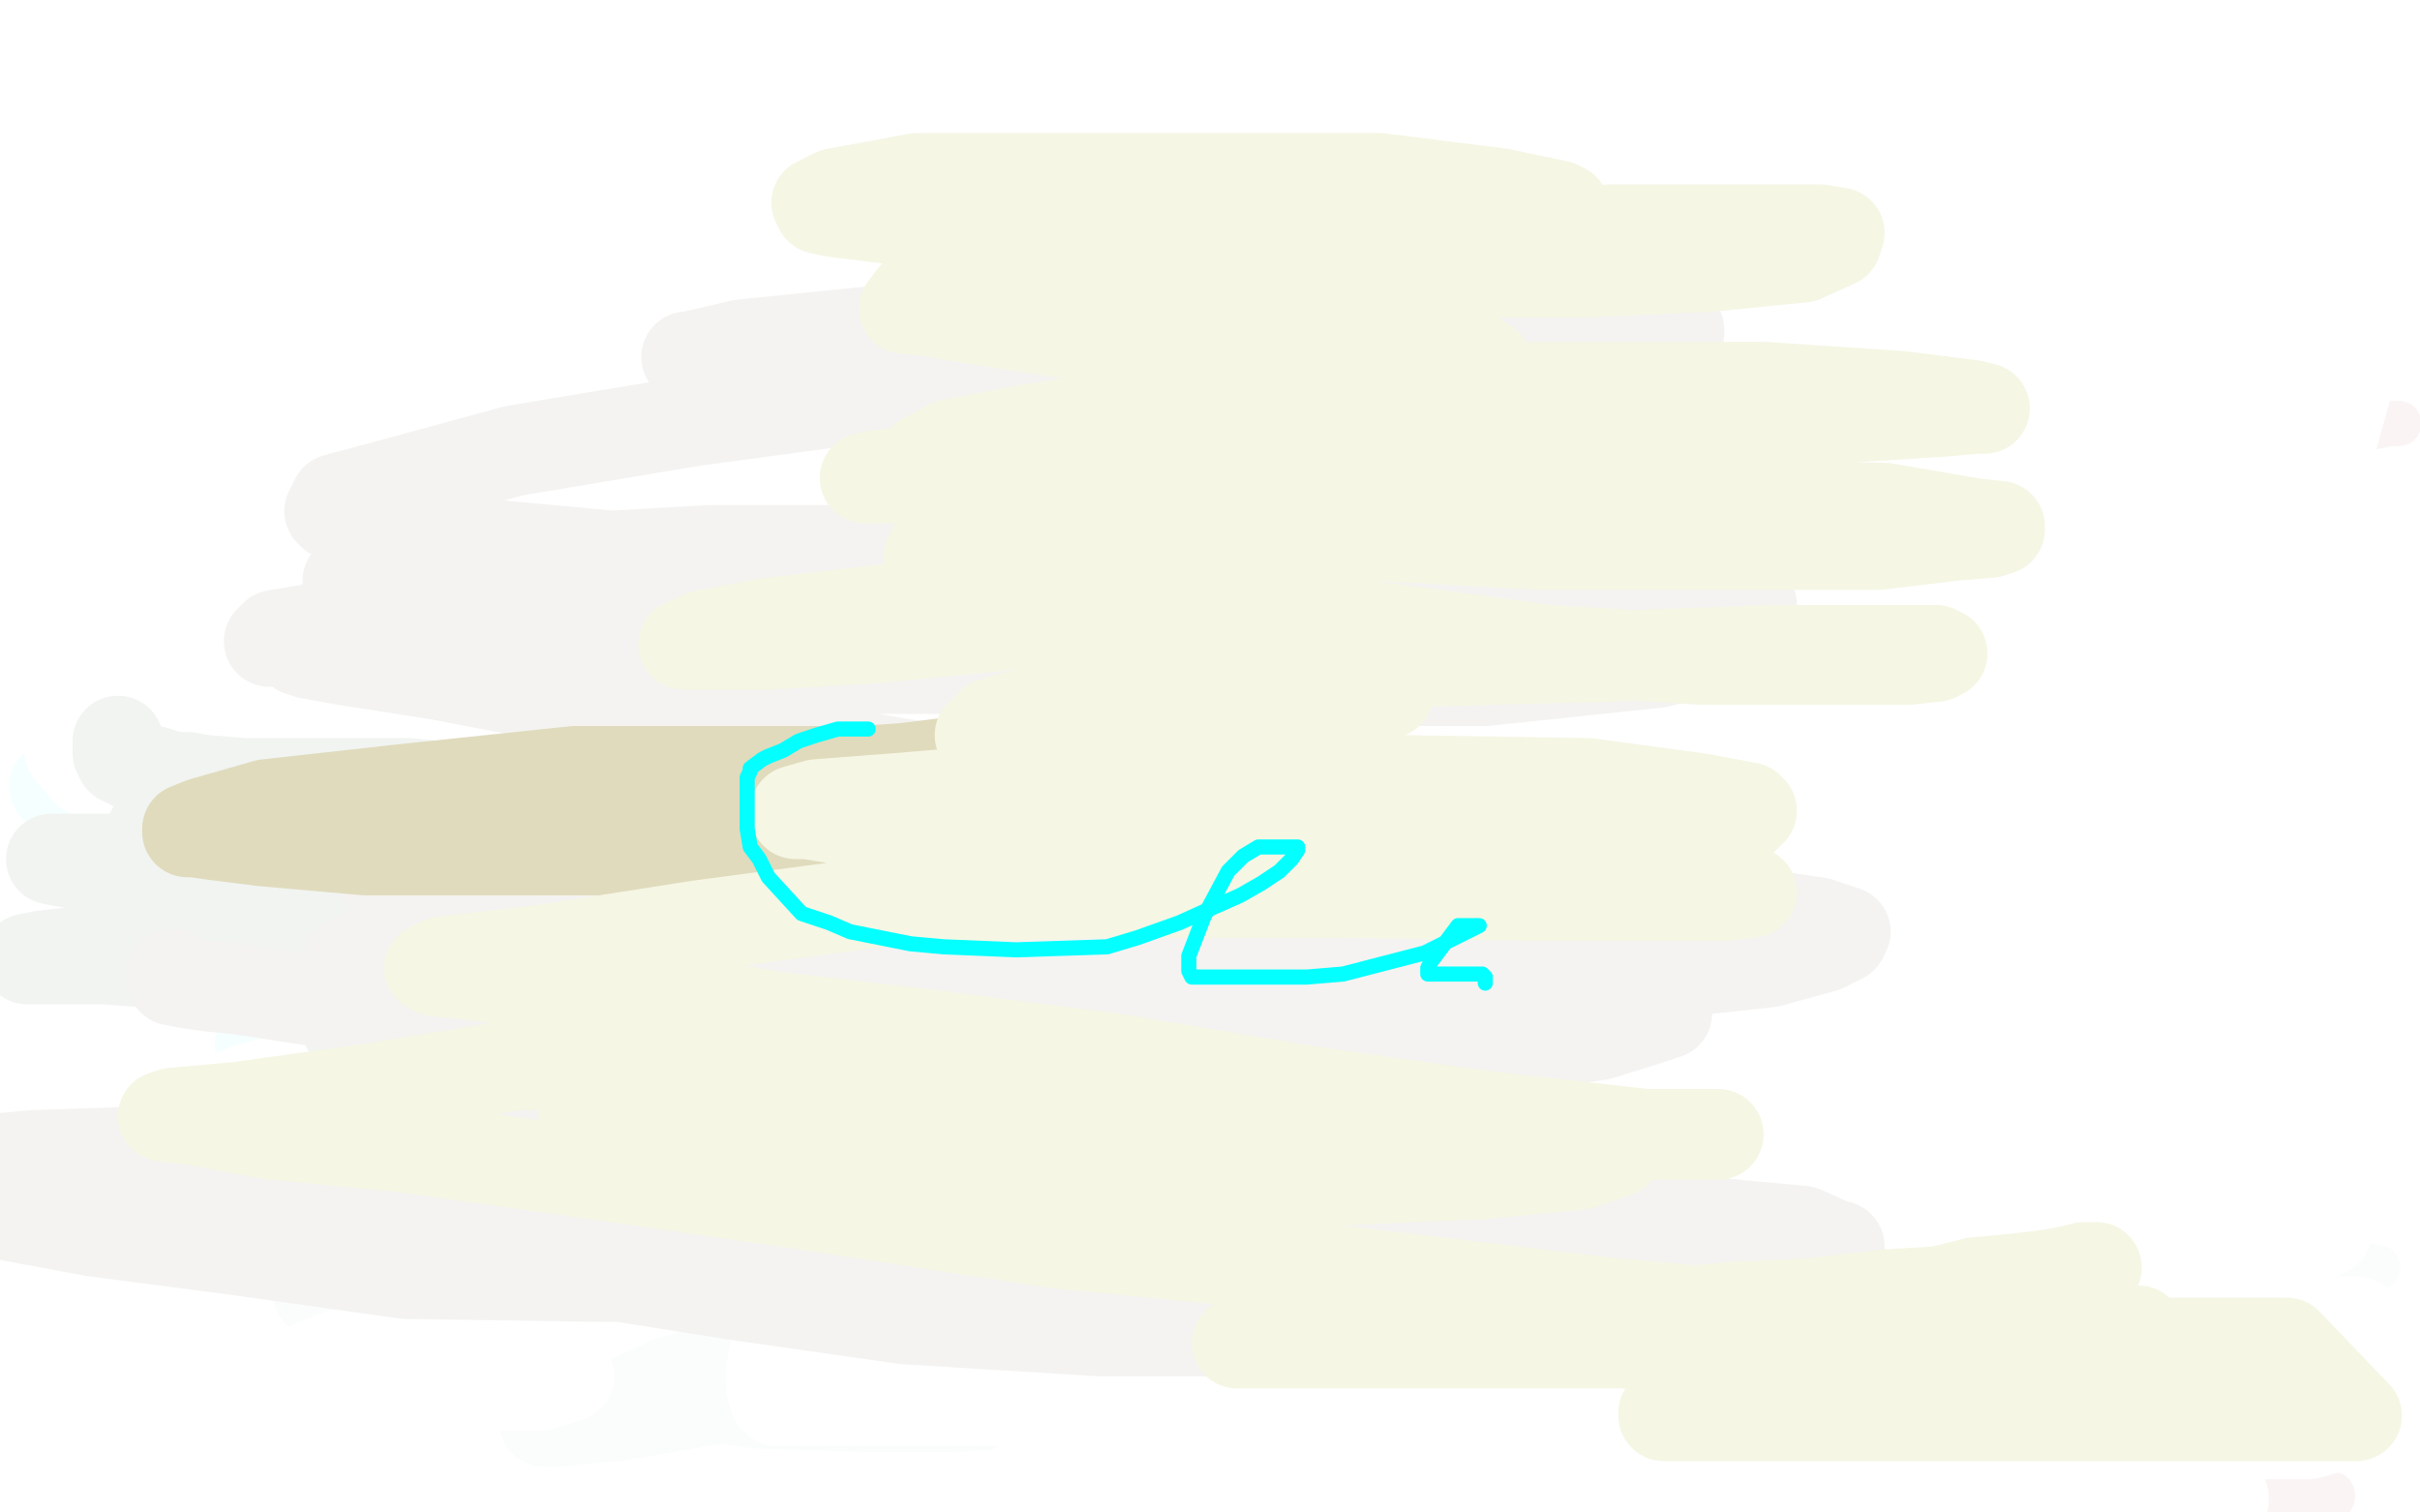
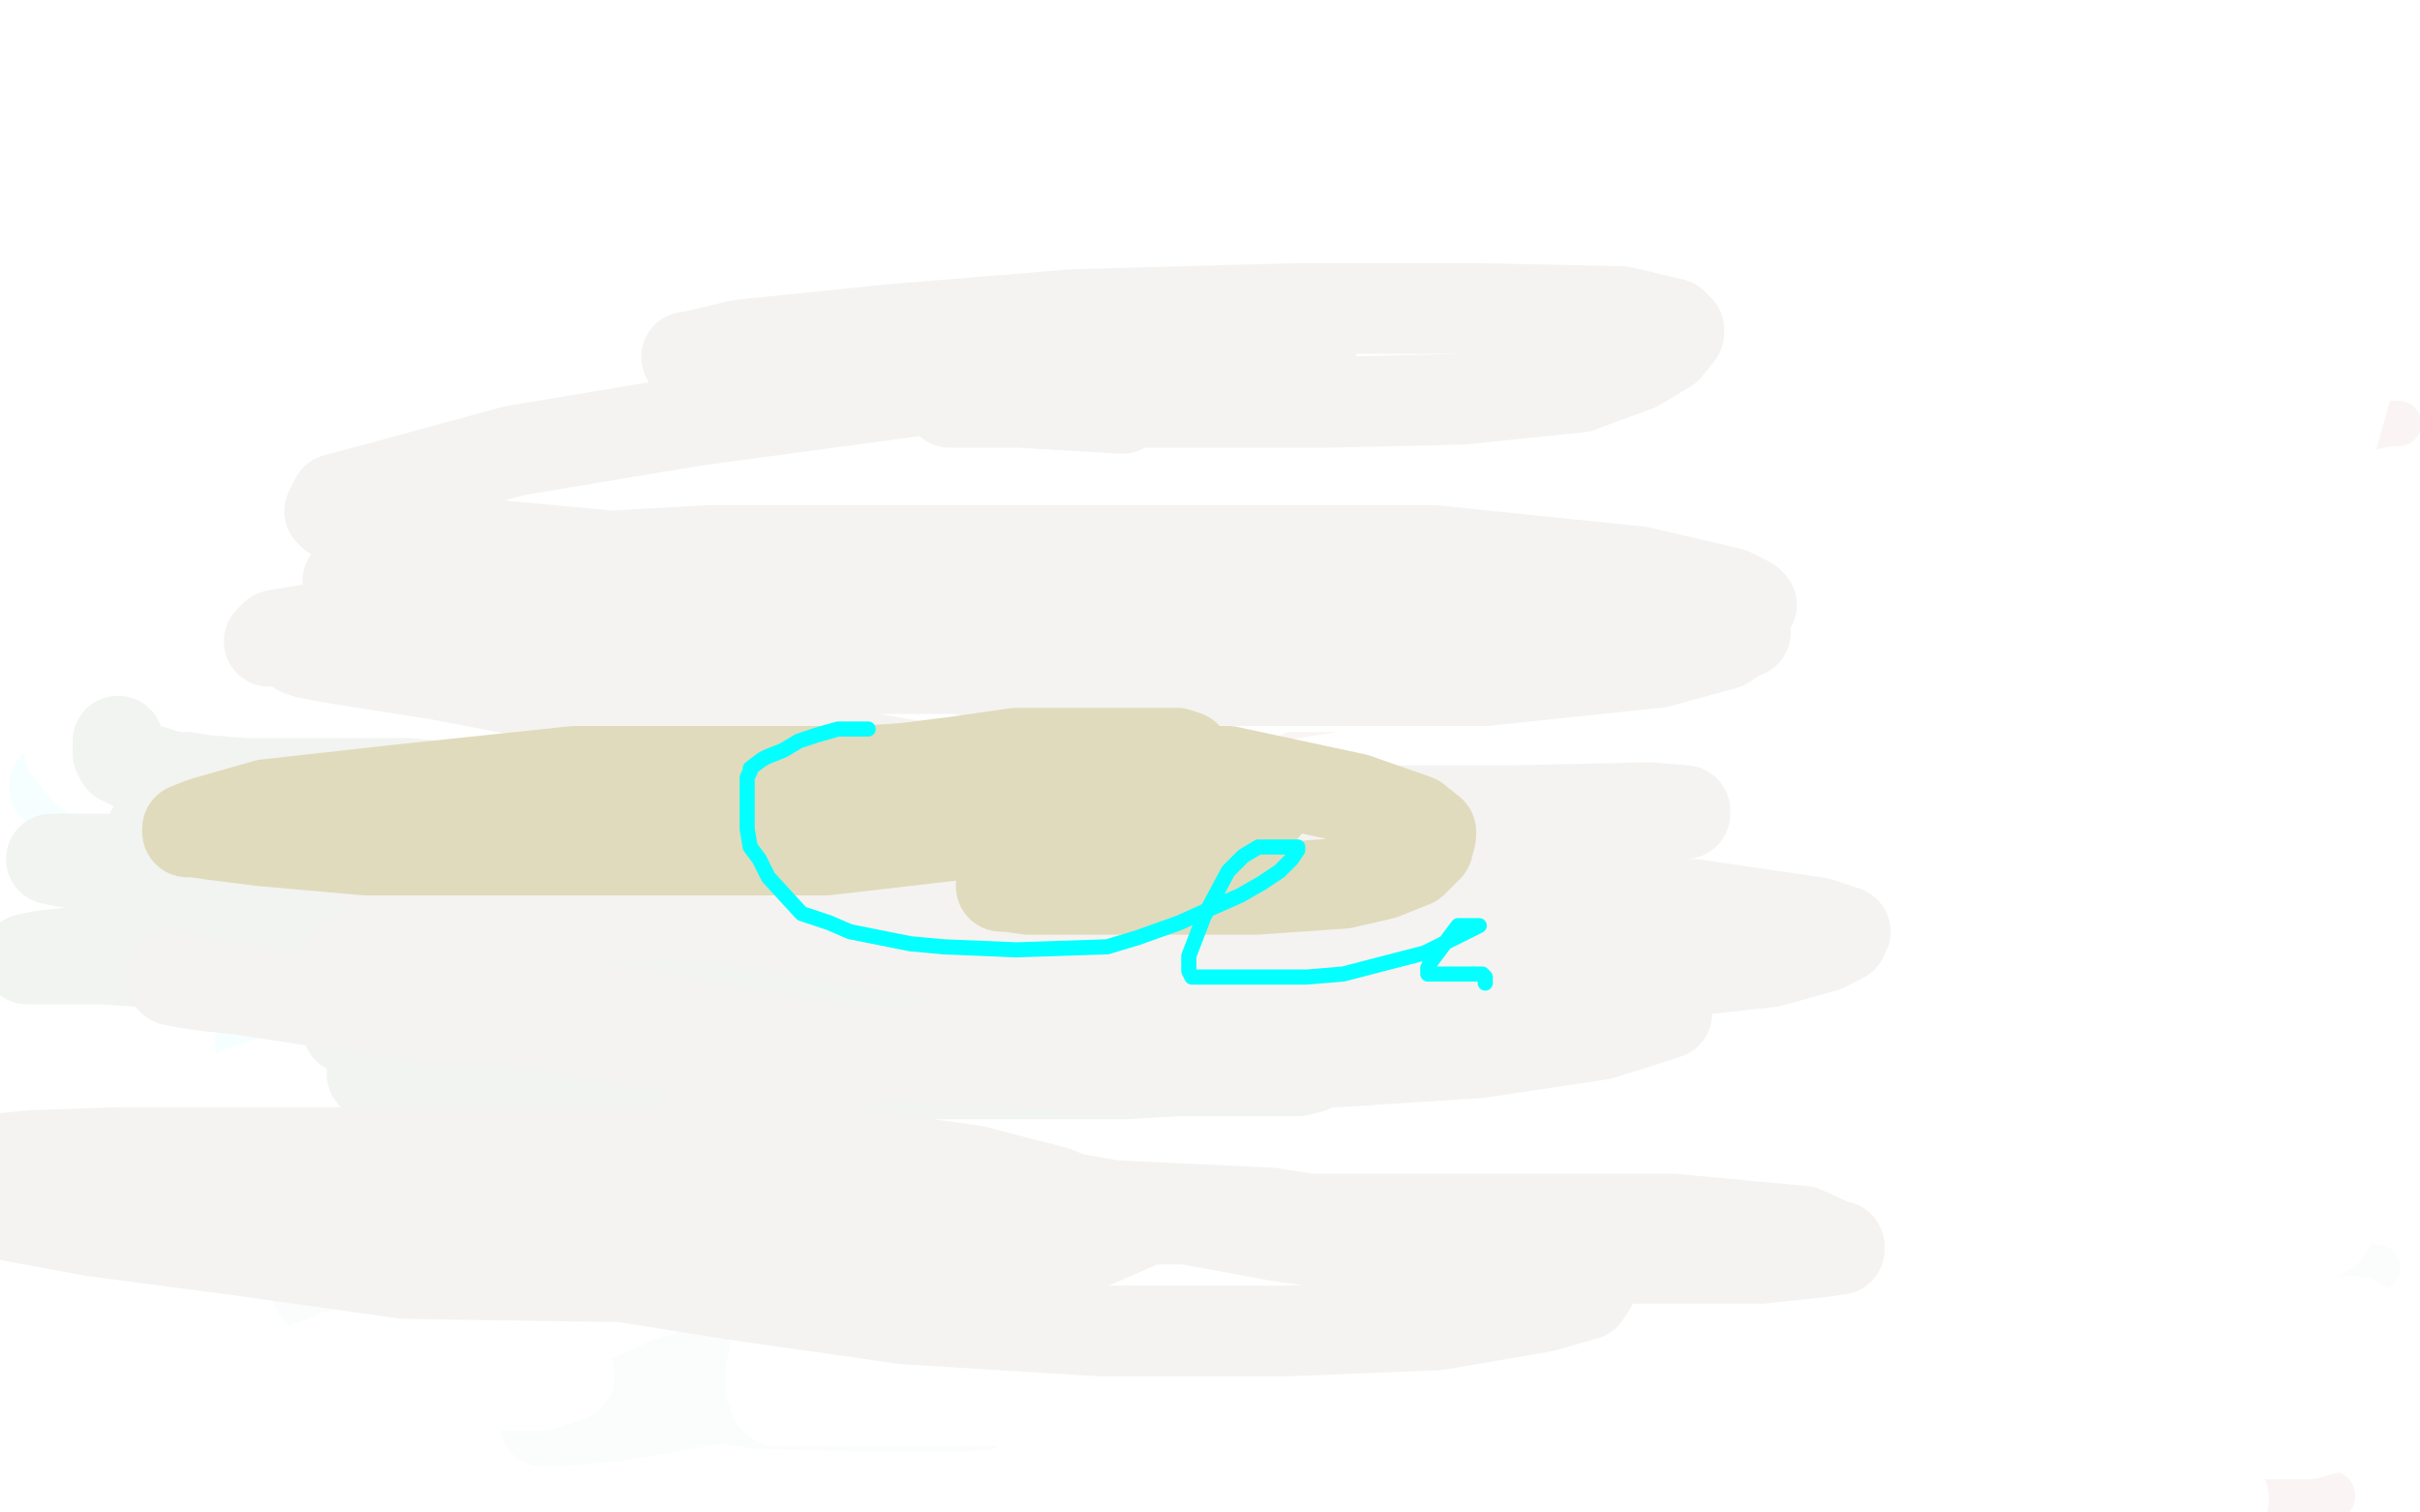
<svg xmlns="http://www.w3.org/2000/svg" width="800" height="500" version="1.1" style="stroke-antialiasing: false">
  <desc>This SVG has been created on https://colorillo.com/</desc>
  <rect x="0" y="0" width="800" height="500" style="fill: rgb(255,255,255); stroke-width:0" />
  <polyline points="81,133 81,137 81,137 83,145 83,145 87,154 87,154 91,163 91,163 95,172 95,172 97,179 97,179 99,185 99,185 100,188 100,188 101,191 101,191 102,195 102,195 102,198 102,198 104,202 104,202 105,203 105,204 106,207 107,207 107,210 110,213 110,214 111,214 113,216 116,217 122,217 130,219 141,220 151,223 163,223 177,224 190,225 202,226 214,227 220,228 226,228 233,228 237,228 243,228 249,226 255,221 256,221 260,217 263,214 263,210 263,203 263,196 263,188 263,183 263,176 262,169 262,163 261,155 259,147 255,141 251,134 246,128 241,123 233,116 225,111 223,110 218,108 213,108 206,108 202,108 199,108 193,108 187,108 184,109 180,109 174,110 168,113 162,117 159,121 153,126 146,131 145,135 143,139 141,142 141,143 140,145 140,148 140,153 141,160 143,168 145,174 148,180 152,185 155,189 159,193 164,198 169,203 170,204 171,205 173,205 175,205 177,205 180,204 181,201 184,197 186,194 188,190 189,190 190,187 191,184 191,181 193,178 193,174 193,173 193,171 193,169 193,167 193,166 191,166 188,166 183,166 177,167 171,171 165,177 159,184 153,191 150,199 150,206 150,210 150,215 150,220 150,225 150,231 152,238 157,245 164,254 174,262 183,265 194,269 203,269 213,269 221,269 234,268 237,266 239,264 239,262 239,258 239,253 239,248 234,241 228,236 220,232 215,230 208,229 200,229 192,229 181,229 171,231 163,235 157,240 153,244 153,245 153,246 153,247 153,248 153,249 153,250" style="fill: none; stroke: #ffe400; stroke-width: 30; stroke-linejoin: round; stroke-linecap: round; stroke-antialiasing: false; stroke-antialias: 0; opacity: 1.0" />
  <polyline points="470,319 468,319 468,319 463,319 463,319 458,319 458,319 451,319 451,319 444,320 444,320 437,321 437,321 430,322 430,322 425,323 425,323 422,325 422,325 421,326 421,326 421,327 421,328 421,329 423,331 425,334 427,335 429,338 431,340 435,344 437,346 443,350 450,354 454,357 463,361 472,366 482,368 492,371 501,373 511,377 520,378 527,379 534,380 539,380 546,381 553,381 559,381 564,381 571,381 578,381 586,381 594,381 604,380 614,379 622,378 629,375 635,375 640,374 643,373 644,372 647,371 648,370 649,369 650,368 651,367 651,366 652,365 652,364 652,363 652,360 652,358 652,355 652,352 652,349 653,343 654,339 654,332 654,325 655,318 655,311 655,306 655,300 655,296 655,293 655,290 654,286 654,284 652,282 650,278 647,276 645,274 641,270 639,267 634,265 632,263 625,260 622,259 616,258 610,256 606,255 600,253 594,253 590,252 587,252 583,252 580,252 576,252 573,252 571,252 568,253 564,255 562,257 558,261 554,265 550,269 546,274 544,277 542,281 541,284 540,287 540,289 540,291 540,293 540,294 540,295 543,294 546,290 549,286 552,280 554,275 556,269 556,262 557,256 557,251 557,244 557,238 557,231 557,226 556,220 554,214 552,210 549,203 547,198 544,193 540,187 536,182 532,178 528,173 525,170 520,166 515,164 510,162 506,160 502,158 498,157 496,157 493,157 490,157 488,157 485,157 483,158 481,159 476,163 475,164 472,169 470,172 468,177 467,181 467,184 466,187 466,189 465,192 465,193 465,194 467,193 468,191 470,191 471,189 472,187 473,186 474,182 475,179 475,174 475,171 475,166 475,162 475,160 475,158 474,155 473,153 472,152 470,150 468,149 466,147 463,147 461,147 457,147 453,147 449,147 445,147 441,147 438,147 435,147 430,149 427,151 423,152 421,154 419,156 416,158 415,160 412,164 409,168 407,174 404,182 402,189 401,196 400,203 400,210 400,217 400,225 400,232 400,239 403,246 408,255 413,262 418,267 423,272 428,276 431,278 435,279 437,280 440,280 444,282 446,282 452,282 454,282 455,282 456,282 457,281 456,279 455,276 455,274" style="fill: none; stroke: #03ffff; stroke-width: 5; stroke-linejoin: round; stroke-linecap: round; stroke-antialiasing: false; stroke-antialias: 0; opacity: 1.0" />
  <polyline points="445,282 442,280 442,280 440,280 440,280 438,279 438,279 437,279 437,279 436,279 436,279 433,278 433,278 431,277 431,277 429,277 429,277 428,277 428,277 425,277 425,277 421,277 421,277 418,277 414,277 410,278 405,280 399,282 394,285 391,287 386,290 384,291 381,293 380,293 379,294 378,295 378,296" style="fill: none; stroke: #03ffff; stroke-width: 5; stroke-linejoin: round; stroke-linecap: round; stroke-antialiasing: false; stroke-antialias: 0; opacity: 1.0" />
  <polyline points="126,336 124,336 124,336 123,338 123,338 123,341 123,341 120,344 120,344 120,348 120,348 119,356 119,356 118,359 118,359 118,362 118,362" style="fill: none; stroke: #ffe400; stroke-width: 30; stroke-linejoin: round; stroke-linecap: round; stroke-antialiasing: false; stroke-antialias: 0; opacity: 1.0" />
  <polyline points="378,296 376,297 375,299 374,300 373,302 372,305 371,309 370,312 369,316 369,319 369,324 369,327 369,331 369,334 369,337" style="fill: none; stroke: #03ffff; stroke-width: 5; stroke-linejoin: round; stroke-linecap: round; stroke-antialiasing: false; stroke-antialias: 0; opacity: 1.0" />
  <polyline points="118,362 118,364 117,364 117,365 117,369 117,371 117,373 117,376 117,379 117,380 117,381" style="fill: none; stroke: #ffe400; stroke-width: 30; stroke-linejoin: round; stroke-linecap: round; stroke-antialiasing: false; stroke-antialias: 0; opacity: 1.0" />
  <polyline points="369,337 369,339 371,342 372,344 375,346 377,348 381,350 386,353 391,356 397,358 405,360 413,363 420,366 428,370" style="fill: none; stroke: #03ffff; stroke-width: 5; stroke-linejoin: round; stroke-linecap: round; stroke-antialiasing: false; stroke-antialias: 0; opacity: 1.0" />
  <polyline points="117,381 117,383 117,386 117,387 117,388 118,390 119,391 121,392" style="fill: none; stroke: #ffe400; stroke-width: 30; stroke-linejoin: round; stroke-linecap: round; stroke-antialiasing: false; stroke-antialias: 0; opacity: 1.0" />
  <polyline points="428,370 434,371 441,373 447,374 453,374 458,374 460,374 462,374 463,374 465,372 467,369 467,368 467,365 467,362" style="fill: none; stroke: #03ffff; stroke-width: 5; stroke-linejoin: round; stroke-linecap: round; stroke-antialiasing: false; stroke-antialias: 0; opacity: 1.0" />
-   <polyline points="121,392 122,393 123,394 124,395 125,395 126,397 127,397 128,397 130,398" style="fill: none; stroke: #ffe400; stroke-width: 30; stroke-linejoin: round; stroke-linecap: round; stroke-antialiasing: false; stroke-antialias: 0; opacity: 1.0" />
  <polyline points="467,362 467,359 466,357 465,357 465,356 464,355 463,355 462,355 461,355 460,355" style="fill: none; stroke: #03ffff; stroke-width: 5; stroke-linejoin: round; stroke-linecap: round; stroke-antialiasing: false; stroke-antialias: 0; opacity: 1.0" />
  <polyline points="130,398 131,398 133,398 135,398 136,399 140,399 144,399 145,399 146,399 148,400 150,400 151,400 152,400 153,400" style="fill: none; stroke: #ffe400; stroke-width: 30; stroke-linejoin: round; stroke-linecap: round; stroke-antialiasing: false; stroke-antialias: 0; opacity: 1.0" />
  <polyline points="460,355 458,355 457,356 456,358 455,363 453,369 453,375 452,381 452,387 451,395 451,400 451,408 451,414 452,421" style="fill: none; stroke: #03ffff; stroke-width: 5; stroke-linejoin: round; stroke-linecap: round; stroke-antialiasing: false; stroke-antialias: 0; opacity: 1.0" />
  <polyline points="153,400 154,400 156,400 157,400 158,400 159,400 160,400 161,400 162,400 164,400" style="fill: none; stroke: #ffe400; stroke-width: 30; stroke-linejoin: round; stroke-linecap: round; stroke-antialiasing: false; stroke-antialias: 0; opacity: 1.0" />
  <polyline points="452,421 454,426 455,429 458,434 459,436 461,438 463,441 467,442 470,444 476,446 483,447 490,449 499,450 506,450 515,451 523,451 534,451 543,451 552,450 560,447 567,443 573,437 577,432 580,426 582,419 583,412 583,404 583,398" style="fill: none; stroke: #03ffff; stroke-width: 5; stroke-linejoin: round; stroke-linecap: round; stroke-antialiasing: false; stroke-antialias: 0; opacity: 1.0" />
  <polyline points="164,400 167,403 168,405 168,406 168,407 169,409 169,414 171,416" style="fill: none; stroke: #ffe400; stroke-width: 30; stroke-linejoin: round; stroke-linecap: round; stroke-antialiasing: false; stroke-antialias: 0; opacity: 1.0" />
  <polyline points="583,398 582,392 581,388 580,385 578,382 578,381 578,384 580,389 582,392 585,396 589,401 595,405 600,408 605,411 612,415 622,418 632,422 643,424 656,425" style="fill: none; stroke: #03ffff; stroke-width: 5; stroke-linejoin: round; stroke-linecap: round; stroke-antialiasing: false; stroke-antialias: 0; opacity: 1.0" />
  <polyline points="171,416 172,422 173,423 173,424 174,426 174,429 177,430" style="fill: none; stroke: #ffe400; stroke-width: 30; stroke-linejoin: round; stroke-linecap: round; stroke-antialiasing: false; stroke-antialias: 0; opacity: 1.0" />
  <polyline points="656,425 668,427 680,427 692,427 705,427 717,427 728,424 739,420 749,415 757,410 763,404 770,398 773,390 776,381" style="fill: none; stroke: #03ffff; stroke-width: 5; stroke-linejoin: round; stroke-linecap: round; stroke-antialiasing: false; stroke-antialias: 0; opacity: 1.0" />
  <circle cx="177.5" cy="430.5" r="15" style="fill: #ffe400; stroke-antialiasing: false; stroke-antialias: 0; opacity: 1.0" />
  <polyline points="776,381 777,371 778,361 778,350 778,341 778,333 778,324 778,317 778,311 778,305 778,301 777,296 774,289 771,284 767,278 763,273 758,268 751,263 743,258 733,253 725,249 712,245 701,242 690,239 680,237 671,234 664,233 657,232 653,231 648,231 645,231 643,231 639,232 637,234 636,235 635,237 637,233 639,230 640,224 641,220 641,215 641,211 642,204 642,200 642,195 642,192 642,188 642,184 642,179 642,175 642,171 641,168 639,164 638,161 636,160 634,156 632,154 630,152 626,150 620,147 614,145 608,143 601,142 597,140 590,139 586,139 581,139 578,139 575,139 573,139 571,139 568,140 564,142 560,145 557,149 554,151 552,155 549,158 547,161 546,163 545,165 545,166 545,167 545,168 546,167 547,165 550,161 550,157 552,154 553,150 553,145 553,142 554,139 554,136 554,134 552,131 550,128 546,126 540,122 536,121 531,120 526,119 521,118 517,118 513,118 510,118 509,118 507,119 505,121 504,123 502,125 501,129 500,130 499,132 498,134 498,135 497,136 497,137 497,138 497,140 497,141" style="fill: none; stroke: #03ffff; stroke-width: 5; stroke-linejoin: round; stroke-linecap: round; stroke-antialiasing: false; stroke-antialias: 0; opacity: 1.0" />
  <polyline points="190,145 190,142 190,142 190,141 190,141 191,140 191,140 192,139 192,139 193,138 193,138 194,137 194,137 194,135 194,135 195,134 195,134 197,133 197,133 198,133 198,133 200,133 202,133 203,133 204,133 205,133 206,133 207,133 211,136 212,138 214,139 215,140 218,143 219,144 220,145 222,147 223,150 224,151 225,153 226,154 227,155 228,156 228,158 229,160 230,161 231,163 231,164 231,166 231,167 231,168 231,169 231,172 231,174 231,175 231,177 229,179 226,183 225,184 225,185" style="fill: none; stroke: #03ffff; stroke-width: 5; stroke-linejoin: round; stroke-linecap: round; stroke-antialiasing: false; stroke-antialias: 0; opacity: 1.0" />
  <polyline points="148,224 149,224 149,224 150,224 150,224 153,224 153,224" style="fill: none; stroke: #037aff; stroke-width: 5; stroke-linejoin: round; stroke-linecap: round; stroke-antialiasing: false; stroke-antialias: 0; opacity: 1.0" />
  <polyline points="268,258 268,259 268,259 269,260 269,260 275,265 275,265 282,270 282,270 291,276 291,276 301,281 301,281 313,287 313,287 323,294 336,301 346,308 355,314 361,318 362,320 364,321 364,322 364,323" style="fill: none; stroke: #037aff; stroke-width: 5; stroke-linejoin: round; stroke-linecap: round; stroke-antialiasing: false; stroke-antialias: 0; opacity: 1.0" />
  <polyline points="381,232 381,233 381,233 380,235 380,235 379,236 379,236 375,241 375,241 372,245 372,245 368,250 368,250 364,255 364,255 357,264 357,264 351,273 351,273 342,282 342,282 335,290 335,290 325,298 325,298 317,304 311,310 306,314 301,318 297,321 297,322 296,322 296,323 295,323 295,324 294,325 294,326 293,326" style="fill: none; stroke: #037aff; stroke-width: 5; stroke-linejoin: round; stroke-linecap: round; stroke-antialiasing: false; stroke-antialias: 0; opacity: 1.0" />
  <polyline points="495,31 494,31 494,31 493,31 493,31 492,31 492,31 491,32 491,32 490,32 490,32 489,33 489,33 488,34 488,34 488,35 488,35 487,38 487,38 487,40 487,40 486,41 486,44 486,45 486,46 486,48 486,50 486,51 486,52 488,57 489,58 490,61 492,62 493,64 494,65 495,66 496,66 499,66 500,66 502,66 505,63 507,61 507,59 509,58 509,56 510,56 511,55 511,53" style="fill: none; stroke: #037aff; stroke-width: 5; stroke-linejoin: round; stroke-linecap: round; stroke-antialiasing: false; stroke-antialias: 0; opacity: 1.0" />
  <polyline points="335,28 336,28 336,28 337,29 337,29 337,30 337,30 337,31 337,31 337,32 337,32 337,33 337,34 337,35 337,36 338,37 338,38 338,39 339,41 340,41 340,42 340,43 341,44 342,44 343,44 345,44 348,44 350,44 352,44 355,44 356,44 358,44 360,44 361,44 362,44 364,43 365,43 366,43 367,42 368,42 369,41 369,40 369,39 370,39 370,37 370,36 370,34 370,33 370,32 370,29 370,28 370,27 370,25 370,24 370,23 370,22 370,21 370,20 370,19 366,17 365,17 363,16 361,15 358,15 357,15 355,14 354,14 353,14 352,14 351,14 350,13 348,13 347,13 345,13 344,13 343,13 342,13 341,13 340,13 339,13 338,14 337,15 336,16 336,17 335,17 335,18 335,19 334,20 333,21 333,22 333,23 333,24 333,26 333,27 333,28 333,29 333,30 333,31 333,32 333,33 333,34 333,35 333,36 333,37" style="fill: none; stroke: #ff031c; stroke-width: 5; stroke-linejoin: round; stroke-linecap: round; stroke-antialiasing: false; stroke-antialias: 0; opacity: 1.0" />
  <polyline points="346,46 346,47 346,47 346,48 346,48 346,49 346,49 347,50 347,50 347,51 347,51 347,52 347,52 347,54 347,54 347,56 347,56 347,57 347,57 348,58 348,58 348,59 348,60 348,61 348,63 348,64 348,65 348,67 348,68 348,69 348,71 348,73 348,74 348,75 348,78 349,80 350,86 350,88 350,90 350,93 351,95 351,96 351,98 352,99 352,100 353,102 353,103 353,104 354,105 354,106" style="fill: none; stroke: #ff031c; stroke-width: 5; stroke-linejoin: round; stroke-linecap: round; stroke-antialiasing: false; stroke-antialias: 0; opacity: 1.0" />
  <polyline points="339,66 340,66 340,66 338,69 338,69 335,70 335,70 332,70 332,70 327,72 327,72 325,72 325,72 322,72 322,72 320,73 320,73 318,73 318,73 317,74 317,74" style="fill: none; stroke: #ff031c; stroke-width: 5; stroke-linejoin: round; stroke-linecap: round; stroke-antialiasing: false; stroke-antialias: 0; opacity: 1.0" />
  <polyline points="351,62 351,63 351,63 355,64 355,64 359,66 359,66 364,68 364,68 370,70 370,70 377,72 377,72 384,74 384,74 393,77 393,77 400,78 400,78 406,80 406,80 408,81 408,81 410,82 410,82 411,82 411,82 408,82 406,82" style="fill: none; stroke: #ff031c; stroke-width: 5; stroke-linejoin: round; stroke-linecap: round; stroke-antialiasing: false; stroke-antialias: 0; opacity: 1.0" />
  <polyline points="344,108 344,109 344,109 344,110 344,110 344,111 344,111 343,113 343,113 342,114 342,114 340,117 340,117 340,118 340,118 338,120 338,120 335,122 335,122 333,125 333,125 328,129 328,129 324,131 324,131 316,134 316,134 309,137 303,139 296,141 289,144 284,146 280,147 278,149 276,150 275,150 275,151 276,151" style="fill: none; stroke: #ff031c; stroke-width: 5; stroke-linejoin: round; stroke-linecap: round; stroke-antialiasing: false; stroke-antialias: 0; opacity: 1.0" />
  <polyline points="363,108 363,109 363,109 365,110 365,110 366,111 366,111 367,112 367,112 370,113 370,113 370,114 370,114 372,115 372,115 372,116 372,116 375,117 375,117 377,119 377,119 381,120 381,120 385,122 385,122 390,124 390,124 394,126 399,128 402,130 404,130 406,131" style="fill: none; stroke: #ff031c; stroke-width: 5; stroke-linejoin: round; stroke-linecap: round; stroke-antialiasing: false; stroke-antialias: 0; opacity: 1.0" />
  <polyline points="480,271 481,271 481,271 488,271 488,271 497,271 497,271 510,271 510,271 521,268 521,268 532,264 532,264 546,263 546,263 558,261 558,261 571,258 571,258 584,254 584,254 596,250 596,250 606,246 606,246 616,242 616,242 635,229 636,228 639,226 639,224 640,222 641,219 642,214 643,210 643,206 644,201 644,197 644,194 644,191 644,189 644,187 644,186 644,185 643,184 643,183 641,182 640,182 638,181 634,181 630,181 624,181 618,181 612,181 602,181 592,182 584,184 574,187 565,190 554,195 545,200 536,206 528,210 520,215 513,221 505,227 499,234 493,240 488,246 485,254 482,261 480,268 478,275 477,280 477,285 477,287 477,288 477,290 478,291 480,291 482,291 485,292 491,292 499,292 510,292 522,289 537,284 549,278 562,272 573,265 582,259 588,255 592,250 593,247 593,246 593,245 590,243 580,242 561,242 539,242 496,247 461,252 426,257 390,268 359,277 331,287 313,293 303,299 295,303 292,305 292,306 293,308 304,309 319,311 348,314 433,324 454,328 465,328 475,330 481,331 483,333 484,334 485,336 485,342 485,347 480,356 474,364 461,371 448,377 438,381 427,386 420,388 412,391 409,393 408,393 407,394 412,396 424,397 447,397 485,397 528,399 566,406 589,409 599,411 604,413 604,414 604,417 599,421 590,424 576,429 565,431 553,434 543,435 540,436 544,436 563,436 599,436 627,436 651,439 659,440 660,441 660,444 657,449 649,453 638,458 624,461 607,463 594,465 587,466 584,467 585,467 595,467 612,465 630,464 642,464 648,464 645,464 631,462" style="fill: none; stroke: #ff031c; stroke-width: 9; stroke-linejoin: round; stroke-linecap: round; stroke-antialiasing: false; stroke-antialias: 0; opacity: 1.0" />
  <polyline points="326,232 329,232 329,232 340,232 340,232 351,232 351,232 368,232 368,232 391,231 391,231 414,228 414,228 441,223 441,223 470,220 470,220 500,215 500,215 529,212 529,212 557,204 557,204 582,197 582,197 599,192 599,192 619,186 622,184 620,186 615,189 607,193 597,197 584,199 572,202 562,204 550,207 541,209 532,210 525,211 520,212 515,214 513,215" style="fill: none; stroke: #469c35; stroke-width: 30; stroke-linejoin: round; stroke-linecap: round; stroke-antialiasing: false; stroke-antialias: 0; opacity: 1.0" />
  <polyline points="187,200 189,199 189,199 195,198 195,198 200,197 200,197 207,193 207,193 215,192 215,192 227,190 227,190 238,189 238,189 250,187 250,187 262,186 262,186 276,183 276,183 287,181 287,181 301,178 301,178 311,174 311,174 327,171 339,170 353,167 368,164 385,158 405,153 419,152 434,149 461,145 475,143 492,141 508,139 520,136 534,135 545,133 552,132 557,132 560,132 562,132" style="fill: none; stroke: #469c35; stroke-width: 15; stroke-linejoin: round; stroke-linecap: round; stroke-antialiasing: false; stroke-antialias: 0; opacity: 1.0" />
  <polyline points="326,336 327,336 327,336 330,334 330,334 338,332 338,332 346,330 346,330 357,327 357,327 373,322 373,322 393,316 393,316 415,310 415,310 440,304 440,304 464,301 464,301 491,296 491,296 515,292 515,292 536,289 536,289 550,286 563,284 577,282 588,280 599,279 609,278 616,277 624,276 631,275 638,274 644,273 652,272 661,272 669,271 676,271 684,270 693,269 701,269 709,269 716,268 724,267 729,267 734,267 737,267 740,267 741,267 742,267 743,266" style="fill: none; stroke: #469c35; stroke-width: 5; stroke-linejoin: round; stroke-linecap: round; stroke-antialiasing: false; stroke-antialias: 0; opacity: 1.0" />
  <polyline points="268,436 269,436 269,436 272,434 272,434 274,433 274,433 278,433 278,433 284,431 284,431 289,430 289,430 299,426 299,426 306,424 306,424 313,423 313,423 323,421 323,421 332,419 332,419 342,418 342,418 352,416 352,416 362,415 372,414 382,411 392,410 402,409 413,407 424,406 437,405 451,403 468,400 487,397 504,396 519,396 534,396 548,396 561,394 574,394 582,394 590,394 596,394 599,394 602,393 603,393 605,392" style="fill: none; stroke: #469c35; stroke-width: 1; stroke-linejoin: round; stroke-linecap: round; stroke-antialiasing: false; stroke-antialias: 0; opacity: 1.0" />
  <polyline points="106,328 107,328 107,328 108,328 108,328 111,328 111,328 113,327 113,327 117,326 117,326 123,324 123,324 131,323 131,323 141,322 141,322 153,320 153,320 171,317 171,317 189,315 189,315 204,314 204,314 221,312 246,310 254,309 258,309 260,309 262,309 261,310 257,313 249,317 238,322 226,324 212,326 195,329 180,330 164,332 152,333 140,335 130,336 124,337 122,337 121,337 119,338 115,339 112,340 108,340 102,341 96,342 92,344 88,344 86,345 89,345 97,345 109,345 128,345 147,345 175,345 198,345 220,345 232,345 242,346 246,347 247,347 248,348 248,349 241,353 233,356 222,359 209,363 198,365 186,367 173,368 164,369 155,370 153,370 159,365 165,360 171,356 177,353 179,352 180,351 181,351 181,350 181,349 181,346 181,343 181,339 179,334 175,328 170,322 164,315 156,311 147,305 136,299 123,294 109,287 91,281 72,276 55,270 35,265 18,260" style="fill: none; stroke: #a3fdff; stroke-width: 30; stroke-linejoin: round; stroke-linecap: round; stroke-antialiasing: false; stroke-antialias: 0; opacity: 0.1" />
  <polyline points="276,267 271,273 271,273 263,281 263,281 253,289 253,289 238,296 238,296 223,303 223,303 208,309 208,309 194,312 194,312 183,316 183,316 171,319 171,319 166,321 166,321 162,322 165,322 177,322 191,322 212,322 225,324 235,327 239,329 239,330 239,338 229,348 204,362 162,375 118,384 73,390 37,397 6,401 7,401 43,392 72,389 97,387 114,387 121,387 127,387 128,388 128,389 128,390 127,391 127,392 129,392 158,392 200,392 255,392 298,399 331,406 342,410 344,411 344,412 344,416 337,423 319,428 275,436 235,441 195,445 160,450 146,450 139,450 137,451 140,448 157,447 194,443 221,445 232,450 233,450 233,451 233,452 231,455 226,460 218,463 204,466 191,469 183,470 180,470 183,470 204,468 251,460 293,458 321,458 332,461 334,462 333,464 316,465 285,465 251,464 205,457 167,448 130,435 105,427" style="fill: none; stroke: #dbebeb; stroke-width: 30; stroke-linejoin: round; stroke-linecap: round; stroke-antialiasing: false; stroke-antialias: 0; opacity: 0.1" />
  <polyline points="70,385 70,386 70,386 70,387 70,389 74,392 82,394 93,395 105,398 121,400 134,400 147,400 160,400 174,400 186,400 197,400 205,400 212,400 216,400 218,400 220,400 221,400 221,401 219,406 212,410 202,416 191,419 180,422 167,426 156,429 145,430 138,431 134,432 141,429 154,425 170,422 191,419 206,418 219,418 227,418 232,418 230,420 225,424 217,428 207,432 198,435 190,438 182,439 177,440 175,440 174,440 178,440 192,435 222,427 257,422 300,416 343,410 383,409 416,409 436,409 444,409 446,409 447,409 440,411 426,414 411,416 397,419 386,420 379,421 376,422 396,421 436,418 486,414 550,412 622,412 692,412 752,412 786,419 738,419 683,419 633,419 589,419 550,419 516,419 489,419 468,420 458,422 455,422 455,423 458,420 469,416 483,412 497,408 511,405 519,402 521,402 522,401 510,400 475,400 428,400 373,400 317,400 273,400 237,400 209,400 194,400 191,400 190,400 193,397 211,392 247,383 307,375 358,369 415,361 468,355 510,353 536,353 542,353 533,355 498,358 453,360 403,360 353,360 317,360 284,360 267,360 259,360 257,360 258,360 268,360 304,355 353,349 412,343 468,339 524,337 571,337 593,337 597,337 586,340 559,343 524,346 488,346 463,346 440,346 430,346 424,346 423,346 432,346 450,343 467,342 478,342 484,342 485,342 485,344 473,349 458,352 423,356 395,356 367,356 339,356 314,356 297,356 289,356 283,356 282,356" style="fill: none; stroke: #dbebeb; stroke-width: 15; stroke-linejoin: round; stroke-linecap: round; stroke-antialiasing: false; stroke-antialias: 0; opacity: 0.1" />
  <polyline points="149,299 150,299 150,299 151,299 151,299 152,299 152,299 153,299 153,299 156,299 160,299 166,299 174,299 184,299 197,299 212,297 228,295 249,292 267,289 288,287 304,284 317,282 326,281 333,281 337,281 340,281 341,281 340,281 332,280 320,278 303,275 282,272 255,269 232,266 210,264 197,261 184,259 176,258 174,257 173,257 174,255 183,251 201,247 241,241 278,238 312,238 343,238 366,240 377,242 383,243 384,244 384,245 379,248 365,251 352,254 332,260 308,263 287,266 273,268 259,270 247,271 240,272 239,272 240,272 250,272 263,271 275,271 285,271 289,271 290,271 290,272 286,276 273,280 256,284 229,287 171,294 166,294 165,294 164,295 170,292 222,284 251,281 277,280 299,280 300,280 293,281 278,282 261,283 232,284 221,284 209,284 213,283 225,281 249,277 279,272 304,270 328,270 330,270 324,270 303,272 239,272 188,272 169,272 158,272 151,272 161,272 182,270 214,265 246,261 285,260 290,260 291,260 288,261 277,262 262,264 245,264 222,264 209,264 197,264 186,264 182,264 180,264 182,264 192,264 213,263 254,257 299,252 342,248 372,248 389,248 394,248 386,249 357,250 317,252 273,252 234,252 203,252 178,252 161,252 152,252 149,252 155,252 173,248 216,242 256,237 305,229 359,225 401,223 426,223 433,223 434,223 426,225 395,228 352,236 298,240 240,240 123,240 106,240 98,240 107,240 134,236 180,231 237,222 302,214 377,212 438,212 485,212 508,212 515,214 516,215 515,216 506,218 484,222 447,227 410,231 378,232 355,234 334,236 325,238 320,238 323,238 341,236 381,231 429,227 482,227 534,227 571,227 590,232 599,234 598,237 580,244 538,253 493,257 448,259 409,259 370,259 345,259 328,259 323,259 322,259 329,259 355,257 395,251 440,248 490,248 532,248 557,248 567,250 570,251 570,252 568,255 550,260 516,263 475,269 441,271 405,271 380,271 365,271 357,271 356,271 355,271 357,269 375,265 416,256 462,250 516,242 569,240 605,240 627,240 631,240 623,242 600,245 557,249 513,249 471,249 432,249 407,249 392,249 387,249 388,248 407,245 450,239 498,235 551,235 576,235 590,238 592,238 592,241 590,243 579,244 565,247 551,247 540,247 532,247 530,247 529,247 530,247 531,247 532,247" style="fill: none; stroke: #dbebeb; stroke-width: 15; stroke-linejoin: round; stroke-linecap: round; stroke-antialiasing: false; stroke-antialias: 0; opacity: 0.3" />
  <polyline points="210,284 212,283 212,283 217,282 217,282 226,280 226,280 232,278 232,278 247,275 247,275 268,271 268,271 280,270 280,270 306,267 306,267 320,265 320,265 333,262 333,262 362,259 374,257 399,253 422,251 444,248 455,247 477,244 487,244 495,244 509,244 515,244 515,245 507,251 492,260 399,288 376,294 360,298 346,302 332,306 319,310 311,312 305,314 303,315 305,313 319,308 345,300 380,291 410,286 442,281 469,278 501,273 522,270 534,269 537,268 530,268 515,269 491,276 456,283 418,290 372,298 329,303 283,309 240,317 205,320 176,323 164,323 161,323 160,323 161,323 168,323 184,319 204,314 234,305 267,297 302,291 343,286 377,282 400,281 422,281 433,281 439,281 441,281 440,281 432,284 371,308 343,315 316,319 295,322 277,325 269,327 264,327 269,327 287,323 323,314 353,305 391,300 426,293 456,286 483,283 495,282 498,281 488,281 471,283 445,286 425,291 406,295 390,299 373,303 362,306 354,309 349,309 348,309 351,309 361,309 371,309 385,308 399,306 411,304 421,302 425,302 427,302 426,302 424,302 421,302 419,302 415,302" style="fill: none; stroke: #dbebeb; stroke-width: 15; stroke-linejoin: round; stroke-linecap: round; stroke-antialiasing: false; stroke-antialias: 0; opacity: 1.0" />
  <polyline points="169,235 182,235 182,235 199,237 199,237 227,237 227,237 255,237 255,237 286,237 286,237 319,237 319,237 352,237 352,237 389,237 389,237 416,237 416,237 447,237 447,237 472,237 472,237 495,237 495,237 510,237 510,237 526,237 527,237 521,240 501,245 457,252 414,258 366,262 316,264 266,264 222,264 186,264 158,264 143,264 139,264 137,264 139,264 149,263 165,258 196,249 227,246 265,241 308,235 342,233 367,233 377,233 380,233 379,235 365,237 340,242 308,245 271,250 239,252 214,252 196,253 188,253 183,253 182,253 188,253 200,252 217,249 249,246 279,241 308,238 321,238 327,238 328,238 328,239 328,240 320,242 306,244 289,245 275,248 262,248 251,249 243,249 240,249 239,249 244,249 255,245 264,244 274,243 280,243 281,243 279,244 269,246 257,248 241,251 226,252 213,253 202,254 192,254 188,254 186,254 189,254 194,253 204,251 215,250 232,248 246,248 259,248 270,248 278,248 280,248 276,248 262,250 245,253 227,255 203,258 190,258 175,259 162,259 155,259 152,259 153,259 160,259 173,256 193,251 228,243 271,238 309,233 340,231 352,231 356,231 357,231 349,231 321,233 290,235 259,237 231,237 209,237 189,237 178,237 170,237 169,237 171,237 180,237 198,232 221,229 253,225 288,220 325,215 357,213 372,213 377,213 378,213 371,215 358,218 340,220 311,225 299,226 284,227 273,228 266,228 261,228 264,228 274,225 296,221 331,218 363,213 397,209 423,208 437,208 438,208 438,209 429,211 400,215 363,217 313,219 263,219 213,219 158,219 116,219 85,219 68,219 62,219 60,219 68,219 83,216 117,206 158,198 201,193 243,189 283,187 302,187 311,187 313,187 313,188 307,190 297,192 282,193 264,196 252,198 240,200 231,200 224,201 223,201 231,201 240,200 253,199 262,199 268,199 269,199 269,201 263,204 253,207 237,212 222,213 205,215 189,218 178,219 168,220 163,221 169,221 178,221 194,219 206,219 214,219 218,219 220,219 218,221 214,223 205,227 196,229 188,231 178,234 174,235 171,235 170,235 170,236 170,238 170,240 166,242 164,242 161,245 159,246 161,246 168,246 176,245 182,245 185,245 186,245 185,247 180,248 174,250 168,252 164,252 159,254 157,254 156,254 162,254 168,252 177,251 185,251 191,251 192,251 188,251 178,252 168,254 160,256 150,257 146,257 143,257 142,257 143,257 148,257 160,255 180,252 211,249 234,249 245,249 253,249 255,249 255,250 250,252 239,255 224,256 202,256 175,261 155,261 143,261 131,261 124,261 122,262 128,260 140,258 162,254 186,251 199,251 211,251 214,251 215,251 216,251 215,252 208,254 194,257 177,258 152,258 138,258 126,258 117,258 113,258 117,257 130,254 160,248 198,242 247,235 283,235 305,235 312,235 313,235 311,235 303,237 288,237 261,237 233,237 205,237 183,237 168,237 158,237 155,237 158,237 169,237 195,234 235,228 281,223 323,221 354,221 367,221 369,221 368,222 360,224 346,225 324,225 290,225 266,223 243,222 230,220 221,219 218,219 218,217 226,214 242,209 266,205 303,201 332,198 352,198 360,198 363,198 361,198 355,199 344,200 332,200 315,200 300,200 289,200 281,200 279,200 278,200 281,197 295,194 311,190 345,187 377,183 397,183 408,184 411,185 411,187 408,189 396,193 379,196 352,199 318,203 289,206 268,207 255,210 246,211 243,212 249,212 268,212 305,207 339,207 362,206 371,206 374,206 365,209 348,212 311,213 275,213 242,213 211,213 186,213 171,213 164,213 162,213 169,213 185,209 219,206 256,202 284,202 298,202 300,203 301,203 300,205 293,208 276,213 253,214 217,214 189,214 167,214 152,214 145,214 144,214 151,212 242,203 264,203 274,205 274,207 274,209 274,214 265,217 251,221 234,223 208,225 196,225 186,225 183,225 189,223 205,220 225,219 239,219 245,222 246,224 246,225 246,228 245,232 235,235 220,237 205,238 190,238 178,238 168,238 166,238 165,238 164,238 162,238 159,239 155,240 153,240 152,241 151,241 150,241 149,241 148,241 148,240 147,239 147,237 147,236 147,234 147,233 147,232 147,230 147,229 147,228 146,228 144,228 137,228 127,228 118,228 110,229 106,231 102,232 102,233 101,234 108,234 126,234 162,234 199,234 232,234 286,235 299,235 306,235 307,235 303,235 287,235 264,235 252,237 224,237 201,239 191,241 185,242 181,242 177,243 176,244 175,244 179,242 189,239 191,239 182,239 167,241 153,241 130,241 120,241 126,239 147,234 426,193 494,185 560,172 625,164 676,158 725,150 759,145 780,142 790,140 793,140 789,140 777,140 758,141 723,147 685,152 637,158 577,166 510,168 441,168 380,168 325,168 280,168 252,170 231,173 220,174 216,175 214,175 221,173 244,171 287,165 344,157 401,149 465,143 524,141 571,141 610,141 622,141 625,141 616,142 595,142 542,144 475,144 409,144 337,144 265,144 214,148 164,150 130,151 109,156 100,157 98,157 100,157 110,157 127,156 167,150 210,145 261,139 317,137 364,137 401,137 427,139 434,141 435,141 436,142 435,142 426,144 411,145 390,147 356,151 326,156 296,161 264,166 243,169 229,171 222,172 220,172 233,171 270,165 316,160 375,151 442,149 500,149 539,149 553,151 556,152 555,154 549,156 534,159 493,164 451,166 396,166 351,166 312,166 287,166 272,166 265,168 263,168 268,168 292,166 329,163 369,159 405,159 434,162 450,164 457,166 457,167 457,168 447,169 432,171 411,174 373,179 344,183 315,188 291,191 277,193 269,194 266,195 264,195 271,195 293,191 335,188 389,180 442,178 498,178 538,180 559,185 566,187 564,189 551,191 530,194 485,196 449,196 418,196 390,196 373,196 364,196 358,197 363,197 385,193 428,188 479,182 540,178 593,178 637,178 664,182 673,184 674,184 675,185 674,186 666,188 647,190 599,192 544,192 480,192 425,192 378,192 338,194 313,194 297,198 288,199 285,199 294,199 319,198 359,192 416,184 468,176 523,174 565,174 588,174 597,174 597,173 590,173 570,169 528,167 481,167 428,165 375,165 333,165 297,165 277,165 268,165 264,165 263,165 262,164 270,162 298,155 341,149 393,139 455,133 517,127 564,127 595,127 607,127 609,127 603,128 586,130 549,134 510,134 465,134 425,139 386,139 360,141 347,143 338,145 335,145 345,145 374,143 417,136 474,130 546,128 607,128 655,129 684,134 694,136 696,136 697,136 692,138 675,140 630,142 577,142 522,142 467,142 425,142 391,142 369,142 359,144 356,145 363,145 382,145 428,140 481,139 531,137 584,137 613,139 626,141 629,142 624,145 607,146 570,148 526,148 484,148 453,148 425,148 410,149 402,150 399,151 410,151 431,151 478,151 520,151 568,159 601,164 615,169 618,170 619,171 615,172 602,174 583,175 549,175 521,175 499,175 479,175 470,175 464,175 463,175 470,175 489,175 535,169 582,169 625,173 656,182 668,187 672,189 672,190 672,192 662,195 639,196 600,196 558,196 516,196 483,196 458,196 441,196 433,196 429,196 428,196 434,191 454,185 498,173 553,163 610,153 669,147 711,147 730,147 736,147 731,147 716,147 690,147 640,147 582,147 534,147 493,147 459,147 437,147 422,147 415,147 413,147 412,148 417,146 435,141 473,136 512,132 554,132 585,132 600,132 604,133 604,134 603,135 591,138 568,140 523,141 478,141 437,141 401,141 375,141 356,141 342,144 335,145 333,145 332,145 336,145 355,145 395,138 449,130 514,121 573,121 620,121 643,123 653,124 654,124 650,124 634,124 595,124 550,124 509,124 473,124 447,124 428,124 414,124 409,124 406,124 414,124 443,123 481,117 527,111 555,110 569,110 573,110 574,110 572,110 564,112 544,115 505,115 472,115 439,115 405,115 380,115 363,115 354,115 347,115 346,115 346,116 346,115 356,112 381,109 416,105 449,105 477,105 493,107 499,108 497,108 484,111 462,113 423,113 390,113 356,115 325,117 303,117 281,121 270,122 264,123 262,124 271,124 289,124 324,120 355,120 389,121 413,125 427,128 434,130 435,130 435,131 430,133 416,135 395,137 371,140 349,140 337,140 327,140 319,140 316,141 320,141 334,139 366,133 406,127 465,125 515,125 552,128 565,130 569,131 567,132 556,133 525,134 475,134 417,134 359,134 306,134 265,134 231,134 214,134 205,134 203,134 204,133 219,127 263,114 319,97 384,82 457,76 505,74 541,74 553,74 554,74 553,74 541,74 512,74 473,74 429,74 392,73 364,73 345,73 333,73 329,73 328,72 335,70 355,63 401,55 439,50 472,50 492,50 499,50 500,50 499,51 488,53 462,59 420,63 378,65 333,65 297,65 263,66 240,68 229,69 223,70 222,70 230,70 250,65 296,56 353,45 424,37 488,35 527,35 548,37 557,38 558,38 557,38 551,38 534,38 512,38 484,38 467,38 453,38 442,38 434,38 432,38 436,36 455,30 496,21 528,15 551,15 559,15 560,15 561,15 559,17 548,18 528,21 483,27 438,28 396,28 355,28 316,28 288,28 271,28 262,31 261,31 268,27 296,19 331,16 367,16 390,16 406,21 406,22 401,23 390,25 378,26 363,26 349,26 339,26 329,26 323,27 321,28 328,26 345,25 370,25 387,25 394,25 396,25 395,26 389,30 375,33 351,39 314,42 284,47 260,52 242,54 233,55 227,57 227,58 246,62 288,64 351,72 474,101 544,123 552,126 551,128 538,130 504,130 463,130 427,130 399,130 363,130 354,130 352,130 356,127 373,122 437,120 471,127 477,128 478,128 478,129 470,129 434,132 398,134 373,134 353,134 330,137 324,138 327,138 341,136 371,130 548,132 589,143 616,156 625,162 628,165 628,167 628,171 622,176 609,182 589,186 554,193 525,196 503,201 488,203 480,207 477,211 477,212 477,215 477,220 485,226 506,237 552,257 600,277 643,297 671,316 681,325 682,326 682,327 682,329 674,332 658,332 624,332 588,331 550,326 512,320 480,315 459,311 450,308 448,306 446,305 446,303 445,296 450,287 473,279 509,270 548,270 577,274 597,281 605,286 607,289 607,291 607,293 599,298 578,302 541,306 501,309 462,309 431,309 410,314 400,315 395,317 410,318 446,319 487,329 530,344 559,360 576,371 582,376 583,377 583,378 583,380 580,384 568,388 551,391 522,394 499,394 476,395 465,395 455,396 451,397 462,397 491,397 525,401 561,410 585,423 595,429 599,433 600,434 599,435 593,438 580,440 561,443 525,443 492,443 464,443 439,443 425,444 417,445 415,445 417,445 433,445 479,440 543,438 613,439 678,454 732,475 761,488 770,494 771,494 771,495 767,496 755,496 738,496 716,496 688,496 675,496 662,496 658,496 669,496 702,496 742,498 660,491 686,489 708,489 722,491 727,494 727,495 727,496 723,496 715,498 700,498 675,498 642,498 605,498 574,494 545,493 531,491 526,490 524,489 524,488 524,485 534,480 558,474 601,471 637,471 662,477 673,482 675,483 675,484 673,486 665,487 649,491 618,493 581,493 545,493 512,493 489,493 473,493 464,493 462,493 466,489" style="fill: none; stroke: #faf5f4; stroke-width: 15; stroke-linejoin: round; stroke-linecap: round; stroke-antialiasing: false; stroke-antialias: 0; opacity: 1.0" />
  <polyline points="483,482 524,475 571,473 622,478 654,483 668,487 672,488 668,488 659,488 645,488 625,488 591,488 557,486 528,484 509,484 496,484 488,484 486,484 485,484 485,483 488,479 507,473 553,463 607,455 658,453 701,458 719,460 723,461 720,461 709,461 693,461 662,461 628,460 602,459 572,459 552,459 543,459 536,459 535,459 535,458 535,457 543,454 563,449 599,447 630,447 663,453 683,460 693,462 695,464 694,466 687,468 671,470 634,476 597,478 564,478 530,479 503,482 488,485 477,487 471,488 482,485 510,479 558,473 617,471 670,474 716,480 740,484 748,488 749,488 747,488 736,487 715,487 674,487 635,487 590,487 549,487 513,487 479,487 456,487 444,489 437,490 435,490 441,483 476,470 531,456 602,443 672,439 719,439 739,439 741,440 739,440 724,440 691,440 636,440 576,432 506,425 455,417 402,415 363,415 338,415 324,415 320,416 319,416 319,414 340,406 382,391 445,376 530,365 614,356 675,356 700,356 703,356 702,357 691,358 668,360 620,360 568,360 507,360 451,360 399,360 360,360 335,360 324,362 321,362 323,362 334,359 368,350 423,336 499,325 586,318 658,318 704,325 716,327 714,328 703,329 679,333 628,339 574,347 515,351 454,353 395,357 350,361 312,366 290,371 282,372 281,372 282,372 292,372 318,369 370,359 431,355 501,356 549,364 571,368 574,370 573,371 567,373 554,376 535,378 501,378 471,378 437,378 411,381 395,384 387,386 383,387 384,387 396,387 426,387 469,391 516,401 552,412 569,419 576,423 576,424 572,425 561,429 546,430 523,434 488,439 456,443 434,447 419,449 409,450 402,451 402,449 412,445 435,441 480,439 531,442 572,451 597,457 606,462 603,462 595,463 581,463 552,463 519,463 483,463 447,463 413,463 388,463 369,463 358,463 355,463 353,463 352,462 350,455 349,446 349,427 378,401 422,378 482,363 528,357 550,357 554,357 549,357 537,357 519,357 483,357 441,357 399,357 355,357 321,359 291,364 270,366 262,369 258,369 266,369 294,360 349,343 429,328 507,324 568,324 596,324 603,325 600,325 589,325 564,325 520,325 470,325 417,325 373,325 334,325 302,328 279,331 270,332 268,333 271,333 290,326 335,311 393,296 447,288 489,286 502,286 504,286 502,286 487,286 466,286 427,286 394,286 366,286 346,286 335,286 330,286 329,286 329,285 329,283 336,276 359,266 407,246 465,232 513,226 536,226 538,226 529,226 510,226 481,231 457,234 436,237 418,238 411,240 410,240 431,240 482,232 564,221 656,210 745,208 790,218 740,220 676,220 613,220 557,222 509,224 472,229 453,232 445,235 442,237 442,238 444,240 448,244 451,250 453,258 454,265 454,268" style="fill: none; stroke: #faf5f4; stroke-width: 15; stroke-linejoin: round; stroke-linecap: round; stroke-antialiasing: false; stroke-antialias: 0; opacity: 1.0" />
  <polyline points="65,366 67,366 67,366 68,365 68,365 69,364 69,364 74,363 74,363 77,362 77,362 82,360 82,360 89,358 89,358 97,356 97,356 107,355 107,355 119,352 119,352 133,350 133,350 147,349 147,349 162,347 162,347 193,343 208,341 222,341 233,341 241,341 248,341 251,341 252,341 249,341 237,347 223,353 206,357 179,362 158,364 140,367 126,369 114,369 105,369 100,369 102,369 103,369" style="fill: none; stroke: #ffffff; stroke-width: 30; stroke-linejoin: round; stroke-linecap: round; stroke-antialiasing: false; stroke-antialias: 0; opacity: 1.0" />
  <polyline points="116,320 114,320 114,320 112,320 112,320 109,320 109,320 107,321 107,321 105,321 105,321 104,322 104,322 107,324 107,324 124,325 155,327 191,327 225,327 258,327 294,327 319,327 333,327 337,327 338,327 337,327 333,327 324,327 314,328 303,328 293,330 284,331 273,332 263,334 252,335 241,336 230,339 218,340 207,342 194,343 182,344 174,345 164,346 157,346 151,346 149,346 148,346 155,346 173,341 202,338 231,335 268,331 294,330 311,330 319,330 321,330 319,330 309,330 292,330 267,330 242,330 217,330 192,330 172,330 155,330 144,330 137,330 137,329 145,326 161,322 180,316 205,312 228,309 239,308 252,307 255,307 251,307 239,308 225,310 212,312 199,313 186,316 176,317 169,318 168,318 177,318 204,318 233,316 264,316 289,316 301,316 305,316 306,316 294,317 273,317 240,317 215,317 184,317 164,317 149,317 140,317 134,317 144,317 171,316 203,313 249,305 286,302 314,302 329,302 335,302 336,302 327,303 310,305 276,305 251,305 231,306 211,306 200,306 189,306 184,306 183,306 184,306 193,306 206,306 225,306 256,306 281,306 309,306 326,306 338,306 341,307 332,309 320,310 306,312 292,313 277,316 262,317 250,318 240,319 233,320 232,320 240,320 259,318 285,316 317,313 350,311 376,311 398,311 406,311 408,311 407,312 395,315 374,318 337,321 308,323 286,323 261,323 244,323 233,323 225,323 223,323 227,323 244,323 276,318 306,313 343,309 374,309 399,309 414,309 418,309 419,309 410,310 385,313 359,316 328,316 299,317 274,317 246,319 229,319 219,319 214,319 213,319 214,319 224,319 239,318 265,315 303,311 336,311 367,311 389,311 400,311 403,311 394,312 369,315 343,318 310,323 279,325 250,328 222,328 202,329 188,329 181,330 178,331 179,331 187,329 201,327 224,323 265,317 301,316 344,312 380,312 411,312 427,312 435,313 437,313 437,314 434,315 420,316 399,319 376,319 363,321 349,321 337,321 329,321 326,321 326,322 328,322 341,322 366,319 400,319 433,319 464,319 489,319 500,319 503,319 504,319 500,319 490,319 474,319 457,319 434,321 420,323 407,323 396,324 390,325 388,325 398,325 410,323 427,322 447,322 459,322 467,322 470,322 464,323 450,324 429,328 402,331 376,333 354,333 339,333 328,333 320,333 318,333 324,333 339,331 368,328 400,325 434,323 462,323 487,323 498,323 504,324 505,324 505,325 494,326 479,328 447,330 419,331 394,331 374,331 357,331 346,331 339,331 337,331 339,331 349,331 370,330 402,326 434,323 473,323 501,323 526,323 539,324 546,325 549,326 547,327 540,328 526,330 511,331 493,334 472,338 457,339 436,341 425,343 415,344 408,345 406,346 407,346 412,346 421,346 434,348 451,349 466,350 483,352 495,355 503,356 506,357 506,358 499,360 488,362 475,364 460,369 445,372 426,374 411,377 397,378 386,379 379,380 375,381 374,381 377,381 384,380 397,377 412,375 427,374 441,374 450,374 456,374 455,375 443,376 426,379 397,380 373,383 351,383 337,383 323,383 310,383 303,383 300,383 301,383 312,382 325,379 341,374 372,365 394,361 409,359 422,356 429,355 430,355 431,355 429,353 413,350 390,347 357,342 328,339 305,336 284,333 270,331 258,329 251,328 249,327 248,326 250,323 259,319 273,313 295,309 328,302 357,297 387,292 407,290 418,288 421,288 422,288 413,288 394,288 358,289 324,289 291,289 255,289 227,289 199,289 186,289 176,289 173,289 172,289 177,289 191,288 206,284 236,277 271,274 303,269 328,269 343,269 349,269 351,269 350,269 342,270 329,273 310,274 284,277 266,278 254,278 242,278 234,278 229,278 232,278 246,278 265,277 303,272 345,270 389,270 434,270 467,270 489,270 499,271 501,271 497,273 483,274 460,278 428,280 400,281 369,281 344,281 327,281 315,281 310,281 307,281 308,281 320,281 343,278 375,273 401,270 433,269 448,269 454,269 458,269 457,270 445,271 422,274 388,275 352,275 318,275 282,275 257,275 232,275 220,275 213,275 211,275 215,273 226,270 244,265 265,262 306,256 335,253 360,253 371,253 375,253 365,253 334,254 291,257 244,257 197,257 155,257 122,257 97,257 82,257 76,257 83,257 104,256 142,248 185,243 228,237 277,231 318,231 346,231 357,232 359,232 359,233 357,234 343,238 324,240 288,240 260,240 235,240 212,240 201,240 192,240 187,240 195,240 215,240 248,236 288,231 328,227 367,227 400,227 414,227 417,228 418,228 418,229 410,232 380,238 334,246 273,248 201,248 131,248 71,248 23,248 29,255 61,260 84,263 103,265 109,268 112,269 113,270 113,271 118,271 133,271 150,272 161,274 168,276 170,277 170,279 167,284 154,287 136,292 99,296 74,296 52,296 37,296 27,296 22,296 21,296 25,296 41,291 87,283 141,277 197,275 249,275 291,276 308,280 312,282 313,282 313,284 306,287 291,288 268,288 230,288 204,287 180,284 165,283 158,282 156,281 155,280 156,276 167,270 197,262 236,251 274,246 306,241 324,238 330,238 331,237 328,237 319,237 296,237 260,237 223,233 188,228 159,225 138,222 127,220 122,219 121,217 124,216 137,212 156,211 188,206 211,205 228,205 234,205 236,205 237,206 234,208 221,209 208,212 190,214 177,214 165,214 156,214 153,214 160,214 179,213 214,207 246,204 280,202 299,202 309,202 311,202 312,202 311,204 299,207 280,211 242,217 194,219 153,219 108,219 69,219 42,219 25,219 16,219 14,219 23,218 40,215 81,208 127,202 183,198 244,196 297,196 338,196 362,196 367,198 368,198 369,199 368,199 357,199 336,199 303,199 270,199 244,199 227,199 215,199 208,199 205,199 215,199 234,195 269,192 304,186 344,181 372,179 389,179 395,179 396,180 394,183 380,188 340,192 292,198 239,198 184,198 134,198 92,198 67,198 50,198 44,198 56,198 84,192 124,184 168,177 227,171 272,169 308,169 330,169 340,171 342,172 339,174 328,175 311,178 287,182 256,182 236,184 219,184 209,184 201,184 198,184 199,184 208,184 224,179 248,176 288,170 320,167 341,164 351,164 355,164 354,166 342,168 312,173 278,176 239,176 205,176 175,176 147,176 132,176 124,176 122,176 124,176 135,176 159,171 194,165 231,162 269,156 297,155 308,155 309,155 310,155 306,157 291,158 264,159 236,159 209,159 186,159 173,159 163,159 157,159 162,159 177,159 199,156 239,151 273,149 304,149 323,149 329,150 331,151 326,152 314,152 297,152 278,152 252,152 240,152 227,152 218,152 215,152 221,152 238,150 281,145 333,139 389,133 432,129 457,129 464,129 465,129 465,130 455,132 433,135 400,136 363,136 333,136 308,136 293,136 287,136 285,136 286,136 299,136 329,132 372,126 413,126 452,126 470,127 477,129 478,129 477,131 471,134 455,137 423,140 376,142 334,142 289,141 256,141 225,139 210,139 203,139 202,139 203,139 214,136 234,133 271,128 308,124 342,124 364,124 375,125 377,126 377,127 377,128 368,130 355,131 335,134 310,135 293,135 279,135 268,135 261,135 260,135 259,135 263,135 277,131 306,128 338,123 376,118 405,115 422,115 430,115 433,115 431,118 419,120 400,123 368,126 303,127 288,127 277,127 276,127 278,127 288,126 352,115 390,110 424,105 451,101 462,101 466,101 461,102 444,105 406,110 367,110 323,110 284,110 231,110 219,110 214,110 215,110 226,110 245,108 277,104 300,103 329,103 334,103 336,103 329,103 316,105 302,107 286,110 241,115 240,116 247,114 267,109 366,97 383,97 396,97 386,98 371,100 342,103 315,108 286,111 257,113 234,114 221,114 213,114 208,114 219,113 239,106 285,97 328,91 372,84 415,78 444,75 457,75 463,75 456,75 437,75 409,75 375,75 343,81 311,84 282,87 264,90 250,91 244,92 243,92 250,89 270,84 308,76 337,73 358,70 376,68 382,68 384,68 376,68 359,71 343,74 320,75 301,79 287,80 275,83 265,84 262,84 261,84 268,82 288,78 320,73 345,69 360,69 365,69 367,69 363,70 352,74 339,77 325,81 309,86 293,89 278,94 267,98 263,99 261,99 261,100 261,101 261,105 261,108 261,112 261,119 258,124 255,128 252,132 250,135 248,137 247,139 245,141 244,143 243,144 242,145 241,146 241,147 240,148 240,146 240,140 246,129 257,115 270,102 289,91 296,88 297,88 293,88 279,88 257,91 215,95 178,97 142,97 108,98 82,100 64,101 55,103 50,105 49,106 53,106 60,106 68,106 74,106 79,106 85,106 90,106 95,106 98,106 101,105 102,104 102,106 99,111 93,120 86,129 82,135 78,140 76,143 76,144 75,145 83,143 99,138 135,130 171,119 214,111 252,104 282,99 300,96 309,95 313,94 314,94 314,93 309,93 301,93 291,93 280,94 264,99 244,104 213,115 187,124 174,128 162,131 156,133 153,134 158,134 170,130 194,123 231,118 263,115 297,115 319,115 327,115 330,115 330,116 329,118 318,121 297,124 262,129 224,135 195,138 171,142 155,145 147,146 141,147 140,147 141,147 146,147 153,147 160,147 165,147 168,147 169,148 169,149 168,152 159,155 150,157 142,159 135,161 129,163 123,164 121,165 120,165 119,165 119,164 121,162 127,161 130,160 131,160 128,160 120,162 117,162 113,162 111,162 110,162 108,162 108,157 108,151 108,143 110,135 111,129 112,123 112,120 112,118 112,117 111,117 108,117 102,117 96,118 89,121 80,123 72,125 65,127 59,129 57,130 54,132 54,133 54,137 54,143 55,151 59,160 66,170 74,180 79,188 83,194 88,199 92,204 97,207 99,208 101,208 103,208 104,208 105,208 105,206 105,202 105,195 102,187 97,180 93,173 89,165 84,159 81,154 77,148 72,143 68,139 63,134 59,130 55,127 50,122 48,119 46,117 44,115 44,114 53,118 67,133 81,148 97,168 110,185 121,202 132,215 140,224 144,228 147,231 148,232 144,225 137,215 130,205 122,195 114,183 110,176 107,171 106,169 104,166 103,164 103,163 102,161 102,159 102,156 103,151 113,142 130,131 175,115 223,97 284,81 353,63 423,53 488,44 539,38 579,35 599,35 607,35 608,35 608,34 603,34 594,34 579,34 552,34 513,35 464,41 406,41 351,41 301,41 248,41 218,41 198,41 191,41 190,41 191,41 203,41 228,39 268,34 311,30 366,30 416,30 450,30 471,32 478,34 479,34 479,35 474,37 451,39 414,41 383,41 353,41 330,41 313,42 302,43 295,44 291,45 291,46 292,47 294,49 295,49 297,50 297,51 294,54 287,56 280,58 274,60 268,62 265,63 274,63 286,63 302,63 321,65 332,68 336,68 337,68 335,69 329,71 320,72 309,73 298,74 288,75 278,75 270,75 263,76 260,76 259,76 265,73 283,70 315,65 340,65 353,65 358,65 358,66 356,68 345,70 324,71 285,71 251,71 215,70 185,65 170,64 160,63 157,63 157,61 164,58 182,53 214,48 251,44 282,44 301,44 315,45 320,46 322,46 322,47 319,47 309,51 295,55 279,58 260,64 241,68" style="fill: none; stroke: #ffffff; stroke-width: 30; stroke-linejoin: round; stroke-linecap: round; stroke-antialiasing: false; stroke-antialias: 0; opacity: 1.0" />
  <polyline points="228,69 219,71 214,71 214,72 217,70 235,63 278,56 330,48 397,41 479,30 547,20 614,16 650,16 670,16 674,15 665,13 642,10 593,2 537,0 485,0 432,0 388,0 349,0 313,0 290,0 275,0 265,1 258,2 256,3 258,3 271,1 415,2 380,5 338,7 299,7 263,7 238,7 221,7 211,8 208,9 213,10 236,11 278,11 331,15 401,17 474,28 553,39 616,52 668,68 702,77 710,80 712,81 705,81 684,81 640,81 598,81 556,81 524,85 495,88 475,89 464,92 457,93 456,93 459,93 474,93 507,93 560,93 626,93 704,93 763,99 753,120 697,120 634,120 575,120 523,120 487,120 456,120 444,120 441,121 448,121 470,121 518,121 573,121 645,121 717,121 776,127 771,145 727,145 682,145 643,145 610,145 590,145 581,145 578,145 586,145 615,145 663,145 721,145 764,154 717,154 670,154 629,154 598,154 578,154 567,154 564,154 567,154 584,154 687,151 757,151 766,170 677,170 624,170 611,172 606,173 611,173 626,173 657,173 704,173 760,179 785,216 732,216 704,216 699,216 697,217 701,217 711,217 723,220 730,222 733,225 733,227 723,235 672,241 639,241 611,241 547,240 538,240 535,240 535,239 535,237 541,232 561,227 601,223 640,221 677,221 701,225 709,228 712,229 710,230 701,230 678,230 636,230 600,230 558,229 524,227 494,227 473,226 462,226 456,226 454,226 464,224 489,221 523,220 555,220 576,223 589,225 594,226 594,227 585,227 567,227 539,227 511,227 486,227 458,227 433,227 410,227 397,228 390,228 388,229 389,229 402,224 448,213 508,205 575,198 650,198 703,199 738,204 749,207 750,207 748,207 738,207 711,207 669,207 625,207 583,207 544,207 507,211 478,216 445,221 427,223 415,226 406,229 403,230 402,230 411,227 441,218 491,206 544,200 600,200 644,200 675,200 688,200 695,200 697,200 688,200 667,200 631,201 588,204 537,208 481,212 426,212 373,214 331,214 298,214 284,214 280,214 279,214 288,210 314,201 372,184 440,171 530,160 616,156 688,156 736,159 750,161 753,162 752,162 741,162 716,162 664,162 611,162 542,162 489,162 436,162 384,162 339,164 304,169 277,174 261,176 254,178 251,181 250,181 251,181 265,176 306,167 352,163 407,163 449,163 481,167 499,170 508,171 507,172 494,173 477,176 440,177 405,183 376,188 344,191 314,196 293,199 281,202 276,204 275,205 285,205 314,201 368,195 424,195 475,200 518,206 536,208 543,209 544,210 539,210 524,210 502,210 471,210 440,210 410,210 390,210 375,210 368,211 363,211 362,211 367,208 393,201 450,193 509,189 559,189 598,189 616,192 623,194 624,194 621,194 608,194 584,194 539,194 498,194 453,194 417,194 389,194 366,196 356,198 349,199 351,199 363,199 395,194 446,188 501,188 554,188 596,188 630,193 643,194 649,195 647,195 638,195 615,195 573,195 529,195 473,199 417,199 362,199 312,199 273,199 248,199 237,199 235,199 234,199 234,196 242,187 265,177 321,160 387,143 460,132 534,121 584,118 607,118 614,118 612,118 597,118 563,120 522,120 480,120 441,120 413,120 388,121 373,122 364,125 360,125 359,126 364,126 379,126 398,126 434,126 463,129 484,132 494,135 500,137 500,138 500,139 497,140 485,142 468,145 444,148 423,151 397,154 373,158 359,160 345,162 338,163 337,163 342,161 366,153 412,144 469,138 527,138 572,141 596,145 607,146 610,147 606,147 595,147 582,147 565,151 541,154 517,157 502,159 489,161 477,162 472,163 472,162 481,158 507,153 544,147 578,147 606,147 624,149 634,150 635,151 634,151 623,151 602,151 572,151 538,151 502,151 469,151 438,151 412,152 398,152 388,152 385,152 384,152 384,148 400,136 442,119 496,100 559,83 608,74 637,70 644,68 645,68 644,68 637,68 616,68 580,68 533,68 491,68 449,68 413,68 383,68 366,68 355,68 352,68 351,68 353,65 361,63 372,62 384,62 393,62 400,62 403,62 403,63 400,67 394,69 386,72 377,74 365,77 354,81 344,83 340,84 339,84 347,84 375,76 416,71 458,69 494,69 510,70 514,72 515,72 515,73 508,76 494,80 476,85 454,92 434,98 419,104 403,112 392,120 383,127 376,133 376,136 376,139 376,144 383,150 398,158 437,171 481,184 540,205 596,226 636,241 656,248 660,249 662,250 659,250 648,249 632,246 609,244 583,242 560,242 541,242 526,242 511,242 500,242 493,242 489,242 488,242 488,241 489,238 507,233 532,225 561,223 587,224 598,226 604,228 605,229 606,229 602,232 588,236 560,242 520,245 485,251 450,256 418,261 394,266 377,271 368,274 366,275 375,275 402,273 439,271 483,271 520,274 552,279 573,282 581,283 585,283 583,283 579,283 574,283 567,283 559,284 549,287 542,288 535,289 533,289 542,285 570,277 619,265 673,259 715,259 733,261 739,262 666,271 619,271 572,271 536,271 502,271 482,273 471,275 468,276 470,276 486,276 524,270 572,268 617,271 647,278 664,283 667,284 668,284 667,284 659,284 647,284 631,284 617,287 602,289 586,291 575,293 565,295 561,296 560,296 561,295 567,291 585,286 625,282 656,282 677,286 685,288 686,288 687,289 685,293 677,297 657,302 619,306 575,308 533,308 497,308 466,308 449,308 441,309 439,309 440,308 451,305 477,298 534,290 593,288 654,291 703,301 729,309 735,312 734,312 722,312 701,312 660,312 626,312 593,312 573,312 556,312 545,312 536,312 530,312 535,311 563,306 597,305 631,305 656,312 665,315 669,316 670,316 668,317 658,319 639,322 610,325 585,330 556,335 532,338 514,340 503,343 495,346 499,346 514,346 542,346 580,353 614,362 640,373 654,382 660,387 662,389 662,392 659,396 647,400 634,403 618,406 599,410 586,412 573,413 564,414 559,415 566,416 571,419 576,419 581,420 585,421 587,421 588,421 588,422 583,423 576,425 560,430 554,430 553,431 555,429 573,426 616,420 661,418 720,425 731,430 734,432 735,433 735,434 731,435 719,436 702,436 683,436 656,436 649,436 646,436 648,436 652,436 659,436 664,436 671,436 670,437 662,439 651,440 641,441 633,443 625,444 624,444 643,444 675,441 702,441 740,447 748,448 746,448 732,448 730,448 729,448 731,447 744,443 758,439 770,438 777,438 778,438 779,437 775,437 762,437 746,440 731,441 714,442 705,442 699,442 698,442 697,440 706,432 729,424 769,407 779,383 743,383 724,383 707,383 698,383 696,383 698,383 705,383 712,383 717,383 719,384 719,385 719,387 717,391 709,396 697,401 687,404 678,407 670,410 664,411 662,411 666,410 683,403 726,394 769,388 778,383 732,377 689,369 652,366 617,362 600,361 585,361 578,361 574,361 573,361 573,358 579,354 599,349 634,344 676,340 718,340 743,340 756,340 759,340 760,339 754,338 737,338 712,338 676,338 644,343 615,346 583,351 556,356 533,363 520,367 513,370 511,371 516,371 535,363 582,352 634,342 687,340 736,340 760,340 768,342 765,344 752,345 733,347 695,353 661,358 631,363 602,366 582,372 570,374 563,376 561,377 565,377 578,377 594,377 611,381 625,385 635,388 642,391 644,391 638,391 624,391 608,391 582,391 568,391 554,391 542,391 533,392 530,392 529,392 535,386 548,381 573,378 595,378 610,378 619,381 619,382 620,382 620,384 615,389 603,393 579,397 544,402 519,404 500,406 489,407 483,408 482,408 485,405 496,402 513,401 533,401 555,404 567,407 575,412 581,414 582,414 582,415 579,417 576,418 572,419 568,419 566,420 566,418 577,413 607,400 652,389 697,385 733,385 753,385 764,385 766,386 764,386 756,386 741,386 718,387 688,387 659,389 632,394 614,396 603,397 594,400 592,400 596,400 606,400 619,400 634,400 647,400 659,400 667,400 670,400 671,400 663,402 652,405 632,410 608,415 589,419 577,420 564,422 560,422 559,422 566,418 597,405 641,392 705,375 770,369 797,366 786,366 778,366 771,366 769,366 768,366 770,364 776,364 783,363 787,363 789,363 781,363 771,364 756,366 737,369 719,371 707,372 697,374 694,374 693,374 692,373 692,370 697,363 720,353 759,338 793,324 762,324 737,324 714,324 697,324 689,324 685,324 684,324 684,323 683,323 683,320 683,316 688,309 699,302 715,297 729,293 741,292 750,290 753,290 752,290 744,292 732,295 717,300 696,304 680,307 669,309 663,310 662,310 665,304 685,296 728,280 774,271 799,267 775,272 746,275 722,278 703,282 691,285 680,288 674,290 673,290 673,288 680,282 695,280 724,277 747,277 764,277 772,277 775,277 767,278 755,281 739,286 725,289 711,294 699,297 696,298 696,299 700,299 715,299 732,301 745,305 752,308 754,309 755,309 755,310 755,312 755,314 751,317 745,319 736,321 729,322 723,323 718,324 715,324 714,324 712,323 712,322 712,320 712,319 716,317 724,315 732,314 739,313 742,313 744,312 744,311 744,310 745,307 749,302 754,296 768,287 786,277 791,312 718,318 660,318 618,318 596,318 588,318 587,318 586,321 582,327 575,334 572,335 567,337 566,338 565,339 567,339 579,339 608,339 648,334 694,328 741,327 782,331 711,359 675,366 635,374 599,383 562,394 532,402 512,408 494,416 485,423 479,428 477,430 475,432 478,432 488,432 503,432 525,432 551,433 584,443 580,444 562,449 524,454 489,459 454,465 420,470 383,481 356,487 341,492 334,494 331,495 336,492 361,483 414,460 478,446 545,439 598,442 633,448 644,449 647,450 648,450 647,450 638,448 623,446 602,444 574,444 552,444 530,447 506,452 487,456 472,461 464,464 458,466 457,466 458,467 465,467 482,467 504,467 540,467 569,469 595,473 611,476 622,477 629,478 632,478 633,478 628,479 615,485 586,497 694,496 722,496 733,496 735,496 735,495 733,495 726,493 716,492 703,491 692,489 678,489 666,489 652,489 640,490 626,493 614,495 605,496 601,498 599,498 599,499 601,498 611,495 635,488 682,476 736,466 792,466 763,474 719,474 683,474 649,474 626,474 614,476 605,478 606,478 613,478 628,478 655,475 675,475 705,475 719,475 737,475 739,475 740,474 739,473 734,472 723,471 704,468 678,468 648,468 614,468 581,468 544,469 491,479 480,480 475,482 473,482 473,484 474,484 477,484 490,484 508,484 542,484 630,498 647,499 617,499 592,499 570,499 521,499 531,496 569,489 605,487 634,488 656,492 665,493 668,494 665,492 657,490 643,488 622,486 589,486 553,486 517,486 479,489 445,491 420,491 405,493 396,494 390,495 389,495 387,493 387,486 386,475 390,457 410,436 436,424 453,419 460,416 462,414 452,414 440,416 426,419 417,420 404,422 400,423 399,424 406,424 428,417 469,409 513,408 553,410 583,415 601,419 595,419 580,419 558,419 538,419 518,421 502,423 486,426 471,428 458,431 450,434 445,435 444,436 443,436 451,432 476,420 517,409 558,403 589,402 602,402 605,402 606,401 601,400 588,400 561,400 528,400 494,400 457,405 425,410 401,413 379,417 373,419 367,422 367,423 375,419 389,414 405,411 421,408" style="fill: none; stroke: #ffffff; stroke-width: 30; stroke-linejoin: round; stroke-linecap: round; stroke-antialiasing: false; stroke-antialias: 0; opacity: 1.0" />
  <polyline points="432,407 438,406 439,405 433,405 421,405 407,407 391,410 374,416 363,419 355,422 350,425 347,427 352,427 365,424 391,412 439,394 494,382 542,378 562,377 569,377 569,376 568,375 562,373 548,372 532,372 504,372 476,372 444,376 417,381 389,388 372,393 362,397 355,401 353,403 353,404 354,404 363,403 394,393 429,388 459,388 480,389 488,391 490,391 491,392 482,394 462,396 419,402 387,407 361,410 339,414 325,419 313,425 307,429 305,431 305,433 309,433 318,433 332,433 347,433 360,433 378,436 391,436 399,437 402,437 403,437 401,435 392,432 382,431 374,430 363,430 352,430 341,430 327,434 311,437 299,440 293,441 290,442 289,442 289,441 289,437 308,427 349,418 375,416 392,417 406,420 413,422 419,424 420,425 420,426 418,428 410,432 397,435 385,439 373,444 363,449 359,451 357,451 357,452 360,452 374,452 390,452 407,452 417,455 423,457 425,458 423,458 417,458 409,458 399,458 388,458 377,459 366,461 354,463 347,465 343,466 343,467 348,467 356,468 365,469 371,469 374,469 376,469 375,467 371,466 362,465 351,463 338,463 321,463 304,463 291,463 277,463 268,463 261,463 259,463 258,463 257,463 256,462 255,458 255,453 257,443 280,430 312,418 334,412 346,411 356,410 360,409 361,409 362,409 359,409 349,412 336,418 320,424 305,430 288,436 276,440 268,445 262,447 260,447 260,444 268,436 289,423 325,412 353,404 369,402 376,401 378,401 379,400 372,400 354,400 319,402 281,410 238,419 203,424 164,434 136,442 112,448 102,452 98,455 96,457 96,458 100,458 108,458 119,458 131,458 144,458 157,458 168,458 178,458 185,456 187,455 188,455 187,453 185,452 179,451 173,451 170,450 169,450 168,450 176,445 195,436 210,429 220,426 224,425 226,424 226,423 221,420 212,417 198,415 181,414 156,414 139,414 127,414 118,414 116,414 123,414 136,413 158,410 192,409 217,409 234,409 243,408 246,407 247,406 246,405 241,402 233,400 224,399 214,399 203,399 192,399 182,401 171,405 161,408 155,411 150,413 150,414 149,414 155,412 175,405 200,397 225,391 235,389 241,387 242,386 243,385 242,383 235,379 221,377 202,375 180,375 160,375 146,375 133,375 119,378 108,383 98,388 94,390 94,391 98,391 108,391 130,386 164,382 186,382 209,382 222,382 231,381 234,380 236,380 237,380 236,379 233,378 226,377 217,377 204,377 195,377 186,378 176,383 169,387 165,390 163,392 162,393 162,394 162,395 163,396 168,396 178,396 187,396 195,396 200,396 201,396 198,396 187,396 173,397 161,401 152,404 145,406 144,406 144,407 154,406 190,397 245,385 299,377 359,369 410,361 450,355 481,347 502,338 512,332 517,329 518,328 518,327 517,326 516,325 513,325 509,325 499,325 487,325 461,329" style="fill: none; stroke: #ffffff; stroke-width: 30; stroke-linejoin: round; stroke-linecap: round; stroke-antialiasing: false; stroke-antialias: 0; opacity: 1.0" />
  <polyline points="78,286 79,287 79,287 81,288 81,288 87,288 87,288 93,288 93,288 102,288 102,288 115,288 115,288 129,288 129,288 144,288 144,288 160,288 160,288 177,288 177,288 199,288 199,288 212,288 212,288 239,288 251,288 260,288 269,288 274,288 277,288 280,288 281,288 282,288" style="fill: none; stroke: #43a225; stroke-width: 30; stroke-linejoin: round; stroke-linecap: round; stroke-antialiasing: false; stroke-antialias: 0; opacity: 1.0" />
  <polyline points="39,245 39,246 39,246 39,247 39,247 39,248 39,248 39,249 39,249 40,251 40,251 42,252 42,252 44,253 44,253 47,254 47,254 51,255 51,255 54,256 54,256 58,257 58,257 62,257 62,257 68,258 68,258 81,259 89,259 97,259 107,259 116,259 126,259 135,259 145,260 155,260 161,260 168,260 175,260 182,260 188,261 193,261 197,262 202,263 205,263 211,263 215,264 219,265 225,266 231,267 238,269 247,271 255,273 264,275 271,277 278,279 281,281 284,282 285,282 286,283 289,284 291,284 295,285 296,286 297,286 298,286 295,286 290,286 284,286 278,286 270,286 263,286 255,286 247,286 238,286 231,286 225,286 218,286 208,286 201,286 194,286 187,286 179,286 172,286 167,287 160,287 153,288 147,289 141,289 136,290 131,290 128,290 122,291 117,292 111,293 104,294 97,294 90,294 83,294 78,295 72,295 68,295 65,295 63,295 62,295 60,295 59,295 58,295 65,295 76,295 88,295 102,295 114,295 126,295 140,295 151,295 161,295 171,295 178,295 185,295 190,295 195,295 198,295 200,295 202,295 203,295 206,295 207,295 209,295 211,295 213,295 215,295 218,296 221,298 223,298 226,299 227,300 230,300 232,301 237,302 240,303 245,304 248,305 251,306 255,306 260,307 263,307 266,307 268,307 269,307 270,307 271,307 272,307 273,307 275,307 277,307 279,307 280,307 280,306 280,305 280,304 278,303 272,301 263,300 253,299 241,297 228,295 213,294 196,291 177,289 162,286 151,284 140,283 133,282 128,281 124,281 120,281 117,281 113,281 108,281 104,281 99,281 90,281 82,280 74,279 66,277 58,277 54,276 52,275 51,275 50,275 68,274 75,274 90,274 99,274 117,274 128,274 135,274 142,274 145,274 152,274 156,274 161,274 167,274 174,274 179,274 185,274 185,276 177,279 164,280 150,281 131,282 108,284 69,284 49,284 26,284 19,284 17,284 22,285 33,286 51,288 81,288 155,292 195,295 241,303 316,314 387,323 394,325 400,326 399,327 394,330 381,335 367,337 346,338 312,340 282,340 246,340 212,340 187,340 159,340 140,340 127,340 120,340 116,340 115,340 119,340 134,340 153,338 189,338 223,338 264,338 309,338 351,341 386,346 412,349 426,352 432,353 433,353 429,354 419,354 406,354 389,354 372,355 344,355 313,355 280,355 241,355 207,355 177,355 152,355 137,355 128,355 124,355 123,355 128,354 139,351 155,348 177,342 209,339 241,333 272,332 296,329 309,329 312,329 313,328 312,328 299,328 270,328 228,326 186,325 141,321 99,319 62,319 34,317 17,317 10,317 9,317 14,316 32,314 55,311 92,308 133,302 169,300 203,300 218,300 224,302 218,303 208,303 194,303 183,303 177,302 174,301 173,300" style="fill: none; stroke: #f1f4f1; stroke-width: 30; stroke-linejoin: round; stroke-linecap: round; stroke-antialiasing: false; stroke-antialias: 0; opacity: 1.0" />
  <polyline points="57,322 57,324 57,324 62,325 62,325 69,326 69,326 79,327 79,327 92,329 92,329 105,331 105,331 125,334 125,334 151,337 151,337 177,338 177,338 201,343 201,343 222,346 222,346 240,348 240,348 253,350 253,350 271,351 275,352 276,352 277,352 276,352 274,352" style="fill: none; stroke: #f4f3f1; stroke-width: 30; stroke-linejoin: round; stroke-linecap: round; stroke-antialiasing: false; stroke-antialias: 0; opacity: 1.0" />
  <polyline points="238,383 182,385 182,385 129,385 129,385 82,385 82,385 43,385 43,385 21,385 21,385 6,385 6,385 1,385 1,385 0,383 0,383 11,382 11,382 40,381 76,381 121,381 168,381 226,381 279,381 322,387 349,394 356,397 355,399 350,401 337,404 319,404 280,404 241,404 199,404 170,400 146,397 135,396 129,395 129,394 133,394 150,392 184,392 225,392 267,392 311,392 349,397 371,401 375,404 375,405 368,408 352,415 312,420 261,422 200,422 134,421 77,413 31,407 4,402 21,397 76,397 154,397 245,397 336,397 420,401 485,411 518,420 526,424 526,425 524,428 510,432 475,438 425,440 364,440 299,436 243,428 199,421 176,418 168,417 168,416 171,415 200,411 257,403 332,403 412,403 492,403 553,403 596,407 607,412 608,412 608,413 601,414 582,416 543,416 488,416 425,409 365,398 308,388 267,379 244,371 234,368 234,367 237,362 259,355 305,347 368,337 429,333 490,333 532,333 550,333 551,335 545,337 529,342 489,348 427,352 355,352 280,348 215,336 160,328 125,322 116,320 115,320 115,318 125,313 161,307 228,301 306,299 397,299 486,299 560,299 601,305 610,308 609,310 603,313 585,318 539,323 478,323 401,323 325,318 251,305 186,297 146,291 128,288 125,288 125,287 128,285 152,281 203,273 270,268 348,268 428,268 500,268 545,267 557,268 557,269 549,269 526,270 471,270 410,269 336,259 260,246 197,233 145,223 113,218 102,216 99,215 98,214 102,210 124,206 178,198 237,194 314,192 386,192 447,192 484,194 494,199 495,200 492,204 480,210 448,217 397,221 328,221 262,221 195,221 142,218 107,215 92,212 89,212 91,210 115,206 166,200 238,198 321,198 407,198 487,198 545,199 573,207 577,209 576,209 570,213 548,219 491,225 422,225 347,225 268,215 206,204 152,198 125,193 117,192 115,192 126,191 164,186 234,182 311,182 400,182 474,182 542,189 572,196 578,199 579,200 574,204 552,211 501,213 434,215 359,209 285,196 215,185 161,180 129,174 112,171 110,170 109,169 111,165 126,161 170,149 230,139 297,130 363,120 411,114 431,113 434,113 426,115 396,118 355,118 310,118 274,118 246,118 233,118 227,118 228,118 245,114 294,109 355,104 428,102 489,102 536,103 553,107 555,109 555,110 551,115 541,121 522,128 483,132 438,133 396,133 360,133 335,133 320,133 314,133 321,133 337,133 371,135" style="fill: none; stroke: #f4f3f1; stroke-width: 30; stroke-linejoin: round; stroke-linecap: round; stroke-antialiasing: false; stroke-antialias: 0; opacity: 1.0" />
  <polyline points="252,260 256,260 256,260 259,260 259,260 265,260 265,260 272,257 272,257 284,255 284,255 299,254 299,254 315,252 315,252 336,249 336,249 358,249 358,249 378,249 378,249 389,249 389,249 392,250 392,250 386,258 371,265 325,275 273,281 218,281 165,281 121,281 87,278 71,276 64,275 62,275 62,274 67,272 88,266 133,261 190,255 245,255 314,255 370,255 407,259 419,264 419,265 418,267 409,269 389,273 356,273 317,273 281,273 250,272 229,269 220,268 219,268 224,265 250,259 298,255 357,255 406,255 448,264 468,271 473,275 473,276 472,280 467,285 457,289 444,292 415,294 385,294 360,294 340,294 333,293 331,293 331,292 335,291 348,291 364,291 389,291" style="fill: none; stroke: #e0dbbd; stroke-width: 30; stroke-linejoin: round; stroke-linecap: round; stroke-antialiasing: false; stroke-antialias: 0; opacity: 1.0" />
-   <polyline points="693,419 692,419 692,419 691,419 691,419 689,419 689,419 685,420 685,420 680,421 680,421 673,422 673,422 664,423 664,423 653,424 653,424 641,427 641,427 624,428 624,428 598,431 598,431 575,432 575,432 551,434 551,434 487,434 472,434 460,434 449,434 442,434 438,434 435,435 432,435 430,435 428,436 425,438 424,438 422,439 419,440 415,441 413,442 411,443 409,444 410,444 415,444 423,444 435,444 454,444 485,444 526,444 576,444 632,444 695,444 756,444 779,468 753,468 717,468 687,468 659,468 628,468 608,468 589,468 576,468 564,468 557,468 552,468 551,468 550,468 550,467 555,465 569,461 589,455 619,446 649,442 680,440 697,440 707,440 708,441 702,441 669,441 613,438 534,431 442,420 350,411 265,398 189,387 132,379 90,375 63,370 54,369 57,368 79,366 122,360 171,352 223,352 279,352 326,352 362,353 381,357 389,359 389,360 386,362 373,365 352,368 316,368 280,368 246,368 221,368 204,368 196,368 193,368 195,368 213,368 257,368 310,367 380,367 443,367 491,370 526,375 536,377 537,378 534,381 522,385 490,388 446,390 393,390 343,390 299,390 265,390 245,390 233,388 231,388 235,387 257,384 303,377 358,377 422,375 480,375 528,375 558,375 568,375 563,375 544,375 491,369 434,361 368,350 306,342 255,336 212,328 175,325 154,322 144,321 142,320 146,318 180,314 231,306 299,297 368,295 440,295 507,295 554,295 576,295 579,295 571,296 549,296 502,296 446,295 392,287 346,281 305,274 279,271 267,269 263,269 263,268 270,266 296,264 344,260 400,258 463,258 525,259 562,264 578,267 579,268 576,271 560,273 530,273 491,273 445,268 402,263 370,258 342,249 330,245 325,244 324,243 328,239 350,233 399,225 458,219 531,217 586,215 625,215 640,215 642,216 640,217 631,218 610,218 563,218 512,215 453,207 398,199 356,193 326,188 312,186 308,185 307,184 308,182 321,179 372,173 432,167 498,167 570,167 623,168 652,173 661,174 661,175 658,176 646,177 621,180 571,180 510,180 454,177 400,169 354,161 327,158 309,156 303,155 306,153 318,150 344,146 391,144 444,144 497,144 533,144 547,147 548,147 548,148 546,150 533,154 511,160 472,161 427,161 386,161 349,161 325,158 312,155 306,154 305,154 305,152 314,147 340,142 394,134 459,128 528,128 583,128 628,131 652,134 656,135 653,135 642,136 610,138 566,138 510,135 455,125 401,117 358,111 326,106 308,103 301,102 300,102 299,102 302,98 316,94 352,90 406,82 470,80 532,76 582,76 602,76 608,77 607,80 596,85 566,88 524,90 472,90 416,90 365,83 324,77 292,72 276,70 271,69 270,67 276,64 303,59 353,59 409,59 456,59 496,64 515,68 517,69 517,71 515,73 507,78 489,84 458,87 424,89 388,89 362,89 346,89 336,89 332,89 331,89 336,89 352,89 388,89 429,94 465,107 483,114 489,119 491,120 491,121 491,125 487,131 473,137 443,144 405,149 368,155 334,155 308,158 293,158 287,158 286,158 291,157 306,156 334,156 374,157 404,165 422,174 427,178 428,180 428,184 418,192 400,197 359,204 319,208 288,211 254,213 237,213 229,213 226,213 233,210 254,206 306,200 361,200 409,205 446,218 457,221 459,223 459,224 459,229 453,232 440,236 429,239 414,239 402,239 394,239 390,238 389,237 389,234 389,228" style="fill: none; stroke: #f5f6e4; stroke-width: 30; stroke-linejoin: round; stroke-linecap: round; stroke-antialiasing: false; stroke-antialias: 0; opacity: 1.0" />
  <polyline points="286,241 287,241 287,241 283,241 283,241 277,241 277,241 270,243 270,243 264,245 264,245 259,248 259,248 254,250 254,250 252,251 252,251 248,254 248,255 247,257 247,258 247,260 247,262 247,267 247,270 247,274 248,280 251,284 254,290 265,302 274,305 281,308 301,312 312,313 336,314 366,313 376,310 390,305 401,300 410,296 417,292 423,288 427,284 429,281 429,280 427,280 423,280 416,280 411,283 406,288 398,303 393,316 393,318 393,321 394,323 399,323 407,323 418,323 432,323 444,322 471,315 487,307 489,306 487,306 482,306 473,318 472,320 472,322 476,322 480,322 489,322 490,322 491,323 491,324 491,325" style="fill: none; stroke: #03ffff; stroke-width: 5; stroke-linejoin: round; stroke-linecap: round; stroke-antialiasing: false; stroke-antialias: 0; opacity: 1.0" />
</svg>